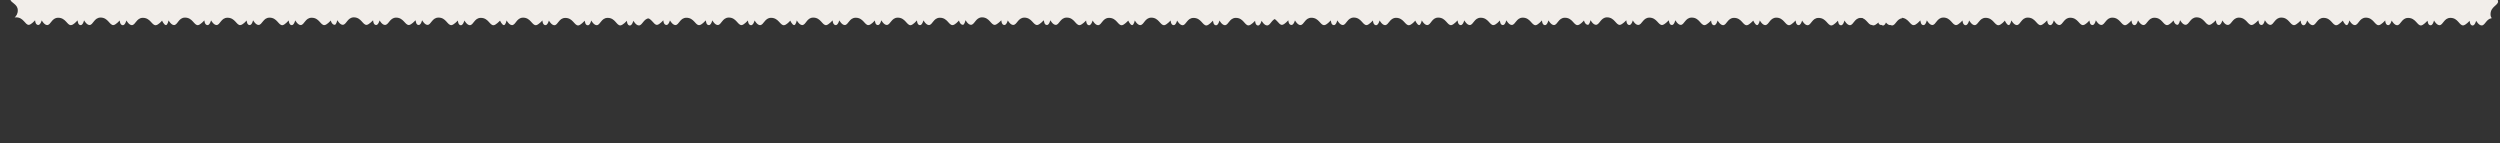
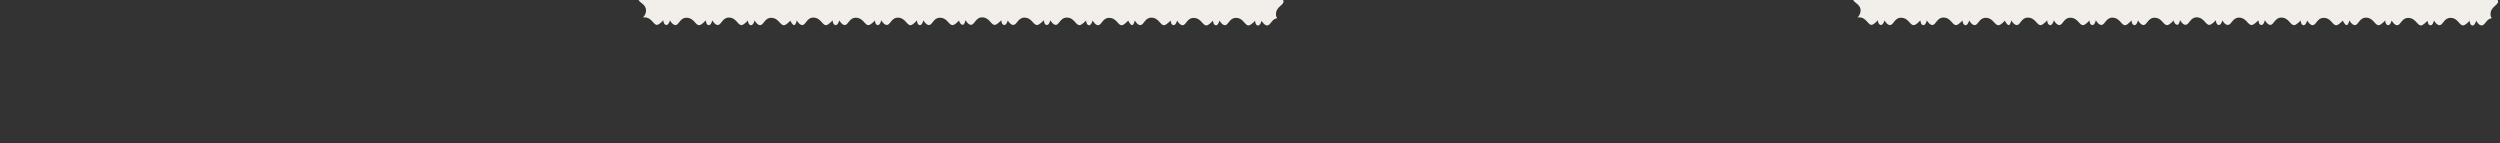
<svg xmlns="http://www.w3.org/2000/svg" width="1552" height="89" viewBox="0 0 1552 89" fill="none">
  <rect x="0" y="0" width="1552" height="89" fill="#333333" stroke="none" />
  <g clip-path="url(#clip0_94_175)">
-     <path d="M1154.53 -286.2C1154.55 -281.263 1149.74 -280.621 1149.93 -277.98C1150.06 -276.455 1152.43 -274.364 1152.79 -274.019L1152.99 -273.996C1152.99 -273.996 1152.99 -273.996 1152.88 -273.908C1152.35 -273.669 1150.04 -273.739 1150.03 -271.928C1150.05 -270.415 1153.01 -269.865 1153.01 -269.865C1153.01 -269.865 1150.09 -268.195 1150.09 -266.483C1150.12 -264.164 1154.59 -263.638 1154.72 -259.595C1154.74 -254.658 1149.83 -254.028 1150.03 -251.387C1150.15 -249.862 1152.88 -247.426 1152.88 -247.426C1152.88 -247.426 1149.96 -247.368 1149.93 -245.457C1149.97 -244.044 1152.9 -243.296 1152.9 -243.296C1152.9 -243.296 1149.99 -241.625 1150.07 -239.802C1150.1 -237.483 1154.57 -236.957 1154.6 -232.926C1154.62 -227.989 1149.82 -227.347 1150.01 -224.706C1150.13 -223.182 1152.59 -220.979 1152.96 -220.734C1152.96 -220.734 1150.21 -219.548 1150.17 -218.344C1150.14 -217.24 1153.08 -216.592 1153.08 -216.592C1153.08 -216.592 1150.18 -215.02 1150.17 -213.209C1150.2 -210.89 1154.76 -210.352 1154.79 -206.321C1154.82 -201.385 1150 -200.643 1150.1 -198.113C1150.22 -196.588 1152.96 -194.152 1152.96 -194.152C1152.96 -194.152 1150.03 -194.094 1150.01 -192.184C1150.04 -190.77 1152.98 -190.022 1152.98 -190.022C1152.98 -190.022 1150.07 -188.451 1150.16 -186.628C1150.19 -184.308 1154.66 -183.783 1154.69 -179.752C1154.71 -174.815 1149.9 -174.173 1150.09 -171.532C1150.22 -170.007 1152.59 -167.916 1152.95 -167.571L1153.05 -167.559C1153.05 -167.559 1153.05 -167.559 1152.94 -167.472C1152.41 -167.232 1150.1 -167.302 1150.09 -165.491C1150.12 -164.077 1153.07 -163.429 1153.07 -163.429C1153.07 -163.429 1150.15 -161.758 1150.15 -160.046C1150.18 -157.727 1154.75 -157.189 1154.78 -153.158C1154.8 -148.222 1149.89 -147.591 1150.09 -144.951C1150.21 -143.426 1152.94 -140.989 1152.94 -140.989C1152.94 -140.989 1150.02 -140.931 1149.99 -139.021C1150.03 -137.607 1152.96 -136.859 1152.96 -136.859C1152.96 -136.859 1150.06 -135.288 1150.15 -133.465C1150.17 -131.146 1154.64 -130.62 1154.67 -126.589C1154.7 -121.652 1149.89 -121.01 1150.08 -118.369C1150.12 -116.955 1152.39 -114.875 1152.94 -114.408C1152.94 -114.408 1150.25 -113.818 1150.24 -112.007C1150.2 -110.804 1153.15 -110.254 1153.15 -110.254C1153.15 -110.254 1150.24 -108.584 1150.24 -106.872C1150.27 -104.553 1154.84 -104.015 1154.86 -99.984C1154.89 -95.047 1149.97 -94.317 1150.17 -91.776C1150.3 -90.251 1153.13 -87.803 1153.13 -87.803C1153.13 -87.803 1150.2 -87.745 1150.18 -85.835C1150.21 -84.421 1153.15 -83.673 1153.15 -83.673C1153.15 -83.673 1150.33 -81.991 1150.23 -80.291C1150.26 -77.971 1154.73 -77.445 1154.76 -73.414C1154.78 -68.478 1149.97 -67.835 1150.17 -65.195C1150.29 -63.67 1152.66 -61.578 1153.02 -61.234L1153.22 -61.21C1153.22 -61.21 1153.22 -61.21 1153.12 -61.222C1152.59 -60.983 1150.27 -60.953 1150.27 -59.242C1150.31 -57.828 1153.25 -57.179 1153.25 -57.179C1153.25 -57.179 1150.35 -55.608 1150.32 -53.697C1150.35 -51.378 1154.92 -50.841 1154.95 -46.809C1154.97 -41.873 1150.05 -41.143 1150.26 -38.602C1150.38 -37.077 1153.21 -34.629 1153.21 -34.629C1153.21 -34.629 1150.29 -34.571 1150.26 -32.66C1150.3 -31.247 1153.23 -30.499 1153.23 -30.499C1153.23 -30.499 1150.32 -28.828 1150.42 -27.104C1150.45 -24.785 1154.91 -24.259 1154.94 -20.228C1154.97 -15.292 1150.15 -14.55 1150.35 -12.008C1150.47 -10.484 1152.85 -8.392 1153.21 -8.048C1153.21 -8.048 1150.45 -6.862 1150.41 -5.658C1150.38 -4.554 1153.32 -3.905 1153.32 -3.905C1153.32 -3.905 1150.41 -2.235 1150.41 -0.523C1150.44 1.796 1155.01 2.334 1155.04 6.365C1155.09 8.486 1154.12 9.882 1153.1 10.869C1153.31 10.793 1153.6 10.828 1153.91 10.764C1158.75 10.729 1159.49 15.549 1161.92 15.432C1163.45 15.309 1165.78 12.564 1165.78 12.564C1165.78 12.564 1165.84 15.491 1167.75 15.514C1169.17 15.479 1169.9 12.646 1169.9 12.646C1169.9 12.646 1171.47 15.549 1173.29 15.561C1175.61 15.532 1176.03 11.051 1180.06 11.022C1184.9 10.987 1185.64 15.807 1188.08 15.591C1189.6 15.568 1191.7 13.096 1192.04 12.734L1192.06 12.635C1192.06 12.635 1192.06 12.635 1192.14 12.746C1192.38 13.277 1192.31 15.585 1194.12 15.597C1195.54 15.562 1196.19 12.617 1196.19 12.617C1196.19 12.617 1197.76 15.521 1199.57 15.533C1201.89 15.504 1202.32 11.023 1206.36 10.895C1211.2 10.86 1211.93 15.779 1214.47 15.574C1215.89 15.44 1218.33 12.706 1218.33 12.706C1218.33 12.706 1218.39 15.633 1220.3 15.656C1221.71 15.621 1222.46 12.689 1222.46 12.689C1222.46 12.689 1224.03 15.592 1225.84 15.604C1228.16 15.575 1228.69 11.106 1232.62 11.065C1237.46 11.03 1238.2 15.85 1240.74 15.645C1242.26 15.523 1244.35 13.151 1244.6 12.777C1244.6 12.777 1245.79 15.535 1246.99 15.576C1248.09 15.605 1248.64 12.649 1248.64 12.649C1248.64 12.649 1250.21 15.552 1252.03 15.564C1254.34 15.535 1254.78 10.955 1258.81 10.926C1263.65 10.891 1264.38 15.81 1266.92 15.606C1268.35 15.471 1270.9 12.65 1270.9 12.65C1270.9 12.65 1270.95 15.576 1272.86 15.6C1274.28 15.565 1275.03 12.632 1275.03 12.632C1275.03 12.632 1276.6 15.536 1278.41 15.548C1280.73 15.518 1281.15 11.038 1285.19 11.009C1290.02 10.974 1290.76 15.793 1293.21 15.577C1294.73 15.455 1296.82 13.083 1297.07 12.709L1297.08 12.61C1297.08 12.61 1297.08 12.61 1297.07 12.709C1297.31 13.241 1297.24 15.548 1299.05 15.56C1300.46 15.525 1301.11 12.581 1301.11 12.581C1301.11 12.581 1302.68 15.484 1304.49 15.496C1306.81 15.467 1307.34 10.998 1311.27 10.957C1316.11 10.922 1316.84 15.841 1319.38 15.637C1320.8 15.502 1323.25 12.669 1323.25 12.669C1323.25 12.669 1323.31 15.596 1325.12 15.608C1326.52 15.672 1327.28 12.64 1327.28 12.64C1327.28 12.64 1328.85 15.544 1330.67 15.556C1332.98 15.526 1333.41 11.046 1337.44 11.017C1342.28 10.982 1342.92 15.79 1345.46 15.585C1346.89 15.451 1348.86 13.266 1349.32 12.717C1349.32 12.717 1349.93 15.305 1351.73 15.416C1352.83 15.445 1353.38 12.489 1353.38 12.489C1353.38 12.489 1354.95 15.393 1356.76 15.405C1359.08 15.376 1359.61 10.906 1363.55 10.766C1368.39 10.731 1369.12 15.65 1371.66 15.446C1373.08 15.312 1375.62 12.589 1375.62 12.589C1375.62 12.589 1375.68 15.516 1377.49 15.528C1378.89 15.592 1379.64 12.66 1379.64 12.66C1379.64 12.66 1381.21 15.563 1383.03 15.476C1385.35 15.447 1385.87 11.077 1389.81 10.937C1394.65 10.902 1395.39 15.722 1397.93 15.517C1399.36 15.383 1401.55 13.023 1401.89 12.661L1401.9 12.561C1401.9 12.561 1401.9 12.561 1401.99 12.672C1402.23 13.204 1402.16 15.511 1403.97 15.523C1405.39 15.488 1406.03 12.544 1406.03 12.544C1406.03 12.544 1407.61 15.447 1409.42 15.459C1411.64 15.418 1412.16 10.949 1416.19 10.92C1421.03 10.885 1421.66 15.793 1424.3 15.6C1425.73 15.466 1428.26 12.743 1428.26 12.743C1428.26 12.743 1428.32 15.67 1430.13 15.682C1431.55 15.647 1432.29 12.714 1432.29 12.714C1432.29 12.714 1433.87 15.618 1435.68 15.63C1438 15.601 1438.42 11.12 1442.45 11.091C1447.29 11.056 1447.93 15.864 1450.47 15.659C1451.9 15.525 1454.1 13.066 1454.44 12.803C1454.44 12.803 1455.62 15.56 1456.82 15.601C1457.94 15.531 1458.48 12.674 1458.48 12.674C1458.48 12.674 1460.05 15.578 1461.86 15.59C1464.18 15.561 1464.61 11.08 1468.65 10.951C1473.49 10.917 1474.22 15.836 1476.76 15.631C1478.28 15.509 1480.73 12.675 1480.73 12.675C1480.73 12.675 1480.79 15.602 1482.6 15.614C1484 15.678 1484.75 12.746 1484.75 12.746C1484.75 12.746 1486.32 15.649 1488.13 15.661C1490.45 15.632 1490.88 11.151 1494.91 11.122C1499.75 11.087 1500.49 15.907 1503.02 15.802C1504.44 15.667 1506.65 13.208 1506.99 12.846L1507 12.746C1507 12.746 1507 12.746 1506.99 12.846C1507.23 13.377 1507.16 15.685 1508.97 15.697C1510.38 15.662 1511.03 12.717 1511.03 12.717C1511.03 12.717 1512.6 15.621 1514.42 15.633C1516.73 15.604 1517.16 11.123 1521.19 11.094C1526.03 11.059 1526.66 15.966 1529.2 15.762C1530.73 15.639 1533.16 12.905 1533.16 12.905C1533.16 12.905 1533.22 15.832 1535.03 15.844C1536.45 15.809 1537.19 12.876 1537.19 12.876C1537.19 12.876 1538.77 15.78 1540.58 15.791C1542.78 15.85 1543.36 11.79 1546.85 11.293C1546.42 10.639 1546.1 9.897 1546.12 8.892C1546.09 4.055 1551.01 3.325 1550.8 0.784C1550.68 -0.741 1547.84 -3.189 1547.84 -3.189C1547.84 -3.189 1550.77 -3.247 1550.78 -5.058C1550.75 -6.472 1547.82 -7.22 1547.82 -7.22C1547.82 -7.22 1550.72 -8.792 1550.73 -10.603C1550.7 -12.922 1546.22 -13.348 1546.19 -17.38C1546.16 -22.217 1550.97 -22.859 1550.77 -25.5C1550.64 -26.925 1548.18 -29.128 1547.8 -29.373C1547.8 -29.373 1550.56 -30.559 1550.6 -31.762C1550.63 -32.867 1547.68 -33.416 1547.68 -33.416C1547.68 -33.416 1550.58 -34.987 1550.59 -36.798C1550.55 -39.018 1545.98 -39.556 1545.95 -43.587C1545.92 -48.424 1550.84 -49.154 1550.63 -51.696C1550.51 -53.221 1547.76 -55.557 1547.76 -55.557C1547.76 -55.557 1550.69 -55.616 1550.72 -57.526C1550.68 -58.94 1547.75 -59.688 1547.75 -59.688C1547.75 -59.688 1550.65 -61.259 1550.56 -63.082C1550.53 -65.401 1546.15 -65.816 1546.02 -69.859C1545.99 -74.696 1550.8 -75.338 1550.59 -77.88C1550.47 -79.405 1548 -81.508 1547.64 -81.853L1547.54 -81.864C1547.54 -81.864 1547.54 -81.864 1547.64 -81.853C1548.17 -82.092 1550.48 -82.022 1550.49 -83.833C1550.45 -85.247 1547.51 -85.895 1547.51 -85.895C1547.51 -85.895 1550.41 -87.467 1550.42 -89.278C1550.49 -91.585 1545.91 -92.024 1545.79 -96.066C1545.75 -100.904 1550.66 -101.534 1550.47 -104.175C1550.34 -105.7 1547.6 -108.037 1547.6 -108.037C1547.6 -108.037 1550.52 -108.095 1550.55 -110.005C1550.51 -111.419 1547.58 -112.167 1547.58 -112.167C1547.58 -112.167 1550.48 -113.738 1550.5 -115.549C1550.57 -117.857 1545.99 -118.295 1546.06 -122.315C1546.02 -127.152 1550.83 -127.794 1550.62 -130.336C1550.49 -131.761 1548.31 -133.73 1547.76 -134.197C1547.76 -134.197 1550.34 -134.799 1550.46 -136.598C1550.48 -137.703 1547.53 -138.252 1547.53 -138.252C1547.53 -138.252 1550.43 -139.823 1550.44 -141.634C1550.4 -143.854 1545.93 -144.38 1545.81 -148.423C1545.77 -153.26 1550.69 -153.99 1550.47 -156.432C1550.35 -157.957 1547.52 -160.405 1547.52 -160.405C1547.52 -160.405 1550.44 -160.463 1550.46 -162.274C1550.42 -163.688 1547.59 -164.424 1547.59 -164.424C1547.59 -164.424 1550.49 -165.996 1550.5 -167.807C1550.47 -170.126 1545.99 -170.553 1545.96 -174.584C1545.93 -179.421 1550.75 -180.163 1550.54 -182.704C1550.41 -184.129 1548.05 -186.32 1547.59 -186.677L1547.49 -186.688C1547.49 -186.688 1547.49 -186.688 1547.6 -186.776C1548.13 -187.015 1550.44 -186.945 1550.45 -188.756C1550.42 -190.17 1547.47 -190.819 1547.47 -190.819C1547.47 -190.819 1550.38 -192.39 1550.39 -194.201C1550.35 -196.421 1545.88 -196.947 1545.75 -200.99C1545.71 -205.827 1550.62 -206.458 1550.42 -208.999C1550.29 -210.524 1547.56 -212.96 1547.56 -212.96C1547.56 -212.96 1550.49 -213.018 1550.5 -214.829C1550.56 -216.231 1547.53 -216.991 1547.53 -216.991C1547.53 -216.991 1550.44 -218.562 1550.35 -220.385C1550.32 -222.705 1545.84 -223.131 1545.81 -227.162C1545.77 -231.999 1550.58 -232.642 1550.38 -235.183C1550.25 -236.708 1547.78 -238.811 1547.41 -239.057C1547.41 -239.057 1550.17 -240.242 1550.21 -241.446C1550.24 -242.55 1547.28 -243.099 1547.28 -243.099C1547.28 -243.099 1550.19 -244.671 1550.2 -246.482C1550.16 -248.702 1545.69 -249.228 1545.66 -253.259C1545.62 -258.096 1550.53 -258.727 1550.34 -261.367C1550.2 -262.793 1547.48 -265.328 1547.48 -265.328C1547.48 -265.328 1550.41 -265.387 1550.43 -267.297C1550.4 -268.711 1547.46 -269.459 1547.46 -269.459C1547.46 -269.459 1550.37 -271.03 1550.38 -272.841C1550.35 -275.16 1545.87 -275.587 1545.84 -279.618C1545.81 -284.455 1550.62 -285.197 1550.41 -287.639C1550.37 -288.147 1550.03 -288.691 1549.69 -289.234C1549.38 -289.17 1549.07 -289.105 1548.77 -289.141C1543.94 -289.106 1543.21 -294.025 1540.66 -293.82C1539.14 -293.698 1536.7 -290.964 1536.7 -290.964C1536.7 -290.964 1536.65 -293.891 1534.83 -293.902C1533.43 -293.967 1532.68 -291.034 1532.68 -291.034C1532.68 -291.034 1531 -293.85 1529.29 -293.85C1527.07 -293.809 1526.54 -289.34 1522.51 -289.311C1517.68 -289.276 1517.03 -294.084 1514.39 -293.891C1512.87 -293.769 1510.78 -291.397 1510.43 -291.035L1510.41 -290.836C1510.41 -290.836 1510.41 -290.836 1510.42 -290.936C1510.18 -291.467 1510.25 -293.775 1508.44 -293.787C1507.03 -293.752 1506.38 -290.807 1506.38 -290.807C1506.38 -290.807 1504.81 -293.711 1502.99 -293.722C1500.68 -293.693 1500.24 -289.113 1496.22 -289.183C1491.38 -289.149 1490.75 -294.056 1488.21 -293.852C1486.78 -293.717 1484.34 -290.884 1484.34 -290.884C1484.34 -290.884 1484.28 -293.811 1482.47 -293.823C1481.05 -293.788 1480.3 -290.855 1480.3 -290.855C1480.3 -290.855 1478.73 -293.758 1476.92 -293.77C1474.6 -293.741 1474.08 -289.272 1470.14 -289.231C1465.31 -289.196 1464.67 -294.004 1462.02 -293.812C1460.5 -293.689 1458.4 -291.218 1458.05 -290.856C1458.05 -290.856 1456.87 -293.613 1455.66 -293.654C1454.56 -293.683 1454.01 -290.727 1454.01 -290.727C1454.01 -290.727 1452.44 -293.631 1450.63 -293.643C1448.31 -293.614 1447.78 -289.144 1443.84 -289.004C1439 -288.97 1438.27 -293.889 1435.73 -293.684C1434.2 -293.562 1431.77 -290.828 1431.77 -290.828C1431.77 -290.828 1431.71 -293.754 1429.9 -293.766C1428.49 -293.731 1427.74 -290.799 1427.74 -290.799C1427.74 -290.799 1426.17 -293.702 1424.35 -293.714C1422.04 -293.685 1421.61 -289.204 1417.58 -289.175C1412.74 -289.14 1412.1 -293.948 1409.46 -293.755C1407.93 -293.633 1405.84 -291.261 1405.5 -290.899L1405.48 -290.799C1405.48 -290.799 1405.48 -290.799 1405.4 -290.91C1405.16 -291.442 1405.23 -293.75 1403.42 -293.761C1401.9 -293.738 1401.35 -290.782 1401.35 -290.782C1401.35 -290.782 1399.78 -293.686 1397.97 -293.697C1395.66 -293.768 1395.23 -289.187 1391.2 -289.158C1386.36 -289.123 1385.62 -293.943 1383.19 -293.826C1381.76 -293.692 1379.22 -290.97 1379.22 -290.97C1379.22 -290.97 1379.17 -293.897 1377.36 -293.908C1375.94 -293.873 1375.19 -290.941 1375.19 -290.941C1375.19 -290.941 1373.62 -293.844 1371.81 -293.856C1369.49 -293.827 1369.08 -289.445 1365.03 -289.317C1360.2 -289.282 1359.46 -294.102 1356.91 -293.898C1355.49 -293.763 1353.52 -291.578 1353.05 -291.029C1353.05 -291.029 1352.45 -293.617 1350.65 -293.728C1349.45 -293.769 1349 -290.802 1349 -290.802C1349 -290.802 1347.43 -293.705 1345.62 -293.717C1343.31 -293.787 1342.77 -289.219 1338.84 -289.178C1334 -289.143 1333.37 -294.05 1330.73 -293.858C1329.21 -293.735 1326.87 -290.989 1326.87 -290.989C1326.87 -290.989 1326.81 -293.916 1324.9 -293.94C1323.5 -294.004 1322.75 -291.071 1322.75 -291.071C1322.75 -291.071 1321.18 -293.975 1319.36 -293.887C1317.15 -293.946 1316.61 -289.377 1312.58 -289.348C1307.74 -289.313 1307 -294.133 1304.56 -293.917C1303.03 -293.794 1300.94 -291.423 1300.58 -290.961L1300.57 -290.862C1300.57 -290.862 1300.57 -290.862 1300.58 -290.961C1300.35 -291.493 1300.42 -293.8 1298.6 -293.812C1297.19 -293.777 1296.54 -290.833 1296.54 -290.833C1296.54 -290.833 1294.97 -293.736 1293.16 -293.748C1290.84 -293.719 1290.41 -289.238 1286.38 -289.209C1281.55 -289.174 1280.91 -294.082 1278.37 -293.877C1276.85 -293.755 1274.4 -290.921 1274.4 -290.921C1274.4 -290.921 1274.34 -293.848 1272.53 -293.86C1271.12 -293.825 1270.37 -290.892 1270.37 -290.892C1270.37 -290.892 1268.8 -293.796 1266.98 -293.708C1264.66 -293.679 1264.23 -289.198 1260.2 -289.169C1255.36 -289.134 1254.72 -293.942 1252.18 -293.738C1250.65 -293.615 1248.56 -291.244 1248.22 -290.881C1248.22 -290.881 1247.03 -293.639 1245.83 -293.68C1244.72 -293.709 1244.17 -290.753 1244.17 -290.753C1244.17 -290.753 1242.6 -293.657 1240.79 -293.668C1238.47 -293.639 1238.05 -289.158 1234.01 -289.129C1229.18 -289.094 1228.45 -294.014 1226.01 -293.797C1224.48 -293.675 1222.04 -290.941 1222.04 -290.941C1222.04 -290.941 1221.99 -293.868 1220.17 -293.88C1218.76 -293.845 1218.01 -290.912 1218.01 -290.912C1218.01 -290.912 1216.44 -293.815 1214.63 -293.827C1212.31 -293.798 1211.88 -289.317 1207.85 -289.288C1203.02 -289.253 1202.27 -294.073 1199.73 -293.869C1198.31 -293.734 1196.12 -291.374 1195.77 -291.012L1195.76 -290.913C1195.76 -290.913 1195.76 -290.913 1195.67 -291.024C1195.43 -291.555 1195.5 -293.863 1193.69 -293.875C1192.28 -293.84 1191.63 -290.895 1191.63 -290.895C1191.63 -290.895 1190.06 -293.799 1188.25 -293.811C1185.93 -293.782 1185.5 -289.301 1181.47 -289.272C1176.63 -289.237 1175.9 -294.156 1173.46 -293.94C1171.94 -293.817 1169.49 -290.984 1169.49 -290.984C1169.49 -290.984 1169.43 -293.911 1167.62 -293.922C1166.21 -293.887 1165.47 -291.054 1165.47 -291.054C1165.47 -291.054 1163.9 -293.958 1162.08 -293.87C1159.77 -293.94 1159.33 -289.36 1155.3 -289.331C1154.59 -289.314 1154 -289.384 1153.41 -289.553C1154.18 -288.355 1154.57 -287.403 1154.53 -286.2Z" fill="#F2EEEA" />
-     <path d="M10.527 -286.2C10.55 -281.263 5.742 -280.621 5.935 -277.98C6.058 -276.455 8.429 -274.364 8.792 -274.019L8.99 -273.996C8.99 -273.996 8.99 -273.996 8.879 -273.908C8.348 -273.669 6.04 -273.739 6.028 -271.928C6.052 -270.415 9.008 -269.865 9.008 -269.865C9.008 -269.865 6.092 -268.195 6.092 -266.483C6.121 -264.164 10.591 -263.638 10.719 -259.595C10.742 -254.658 5.835 -254.028 6.027 -251.387C6.15 -249.862 8.884 -247.426 8.884 -247.426C8.884 -247.426 5.957 -247.368 5.934 -245.457C5.969 -244.044 8.901 -243.296 8.901 -243.296C8.901 -243.296 5.986 -241.625 6.074 -239.802C6.103 -237.483 10.572 -236.957 10.601 -232.926C10.624 -227.989 5.816 -227.347 6.009 -224.706C6.132 -223.182 8.591 -220.979 8.965 -220.734C8.965 -220.734 6.207 -219.548 6.166 -218.344C6.137 -217.24 9.082 -216.592 9.082 -216.592C9.082 -216.592 6.178 -215.02 6.166 -213.209C6.195 -210.89 10.764 -210.352 10.793 -206.321C10.816 -201.385 5.996 -200.643 6.101 -198.113C6.224 -196.588 8.958 -194.152 8.958 -194.152C8.958 -194.152 6.031 -194.094 6.008 -192.184C6.043 -190.77 8.975 -190.022 8.975 -190.022C8.975 -190.022 6.072 -188.451 6.159 -186.628C6.188 -184.308 10.658 -183.783 10.687 -179.752C10.71 -174.815 5.902 -174.173 6.094 -171.532C6.217 -170.007 8.589 -167.916 8.951 -167.571L9.05 -167.559C9.05 -167.559 9.05 -167.559 8.939 -167.472C8.408 -167.232 6.1 -167.302 6.088 -165.491C6.123 -164.077 9.068 -163.429 9.068 -163.429C9.068 -163.429 6.153 -161.758 6.152 -160.046C6.182 -157.727 10.75 -157.189 10.779 -153.158C10.802 -148.222 5.895 -147.591 6.088 -144.951C6.21 -143.426 8.944 -140.989 8.944 -140.989C8.944 -140.989 6.017 -140.931 5.994 -139.021C6.029 -137.607 8.962 -136.859 8.962 -136.859C8.962 -136.859 6.058 -135.288 6.146 -133.465C6.175 -131.146 10.644 -130.62 10.673 -126.589C10.696 -121.652 5.888 -121.01 6.081 -118.369C6.116 -116.955 8.388 -114.875 8.937 -114.408C8.937 -114.408 6.25 -113.818 6.238 -112.007C6.197 -110.804 9.153 -110.254 9.153 -110.254C9.153 -110.254 6.238 -108.584 6.238 -106.872C6.267 -104.553 10.836 -104.015 10.865 -99.984C10.888 -95.047 5.969 -94.317 6.173 -91.776C6.296 -90.251 9.129 -87.803 9.129 -87.803C9.129 -87.803 6.202 -87.745 6.179 -85.835C6.214 -84.421 9.146 -83.673 9.146 -83.673C9.146 -83.673 6.331 -81.991 6.231 -80.291C6.26 -77.971 10.729 -77.445 10.758 -73.414C10.782 -68.478 5.974 -67.835 6.166 -65.195C6.289 -63.67 8.661 -61.578 9.023 -61.234L9.222 -61.21C9.222 -61.21 9.222 -61.21 9.122 -61.222C8.591 -60.983 6.271 -60.953 6.271 -59.242C6.306 -57.828 9.251 -57.179 9.251 -57.179C9.251 -57.179 6.347 -55.608 6.324 -53.697C6.353 -51.378 10.921 -50.841 10.95 -46.809C10.973 -41.873 6.054 -41.143 6.259 -38.602C6.381 -37.077 9.215 -34.629 9.215 -34.629C9.215 -34.629 6.288 -34.571 6.264 -32.66C6.299 -31.247 9.232 -30.499 9.232 -30.499C9.232 -30.499 6.317 -28.828 6.416 -27.104C6.445 -24.785 10.914 -24.259 10.943 -20.228C10.966 -15.292 6.147 -14.55 6.351 -12.008C6.474 -10.484 8.846 -8.392 9.208 -8.048C9.208 -8.048 6.45 -6.862 6.409 -5.658C6.38 -4.554 9.324 -3.905 9.324 -3.905C9.324 -3.905 6.409 -2.235 6.409 -0.523C6.438 1.796 11.007 2.334 11.036 6.365C11.088 8.486 10.118 9.882 9.096 10.869C9.306 10.793 9.604 10.828 9.914 10.764C14.751 10.729 15.493 15.549 17.923 15.432C19.448 15.309 21.785 12.564 21.785 12.564C21.785 12.564 21.843 15.491 23.754 15.514C25.167 15.479 25.904 12.646 25.904 12.646C25.904 12.646 27.475 15.549 29.286 15.561C31.605 15.532 32.032 11.051 36.063 11.022C40.9 10.987 41.642 15.807 44.084 15.591C45.597 15.568 47.7 13.096 48.045 12.734L48.057 12.635C48.057 12.635 48.057 12.635 48.144 12.746C48.384 13.277 48.314 15.585 50.125 15.597C51.538 15.562 52.187 12.617 52.187 12.617C52.187 12.617 53.758 15.521 55.569 15.533C57.889 15.504 58.315 11.023 62.358 10.895C67.195 10.86 67.925 15.779 70.467 15.574C71.892 15.44 74.329 12.706 74.329 12.706C74.329 12.706 74.387 15.633 76.297 15.656C77.711 15.621 78.459 12.689 78.459 12.689C78.459 12.689 80.03 15.592 81.841 15.604C84.16 15.575 84.686 11.106 88.618 11.065C93.455 11.03 94.197 15.85 96.739 15.645C98.263 15.523 100.355 13.151 100.6 12.777C100.6 12.777 101.786 15.535 102.99 15.576C104.094 15.605 104.643 12.649 104.643 12.649C104.643 12.649 106.214 15.552 108.025 15.564C110.345 15.535 110.783 10.955 114.814 10.926C119.651 10.891 120.381 15.81 122.923 15.606C124.348 15.471 126.895 12.65 126.895 12.65C126.895 12.65 126.954 15.576 128.864 15.6C130.278 15.565 131.026 12.632 131.026 12.632C131.026 12.632 132.597 15.536 134.408 15.548C136.727 15.518 137.154 11.038 141.185 11.009C146.022 10.974 146.764 15.793 149.206 15.577C150.731 15.455 152.822 13.083 153.068 12.709L153.079 12.61C153.079 12.61 153.079 12.61 153.068 12.709C153.307 13.241 153.237 15.548 155.048 15.56C156.462 15.525 157.11 12.581 157.11 12.581C157.11 12.581 158.682 15.484 160.493 15.496C162.812 15.467 163.338 10.998 167.27 10.957C172.107 10.922 172.837 15.841 175.378 15.637C176.804 15.502 179.252 12.669 179.252 12.669C179.252 12.669 179.31 15.596 181.121 15.608C182.523 15.672 183.283 12.64 183.283 12.64C183.283 12.64 184.854 15.544 186.665 15.556C188.985 15.526 189.411 11.046 193.442 11.017C198.28 10.982 198.922 15.79 201.463 15.585C202.889 15.451 204.858 13.266 205.325 12.717C205.325 12.717 205.927 15.305 207.726 15.416C208.83 15.445 209.379 12.489 209.379 12.489C209.379 12.489 210.951 15.393 212.762 15.405C215.081 15.376 215.607 10.906 219.551 10.766C224.388 10.731 225.118 15.65 227.659 15.446C229.085 15.312 231.62 12.589 231.62 12.589C231.62 12.589 231.678 15.516 233.489 15.528C234.892 15.592 235.639 12.66 235.639 12.66C235.639 12.66 237.211 15.563 239.034 15.476C241.353 15.447 241.867 11.077 245.811 10.937C250.648 10.902 251.39 15.722 253.931 15.517C255.356 15.383 257.547 13.023 257.892 12.661L257.904 12.561C257.904 12.561 257.904 12.561 257.991 12.672C258.231 13.204 258.161 15.511 259.972 15.523C261.385 15.488 262.034 12.544 262.034 12.544C262.034 12.544 263.605 15.447 265.416 15.459C267.636 15.418 268.162 10.949 272.193 10.92C277.031 10.885 277.661 15.793 280.302 15.6C281.727 15.466 284.263 12.743 284.263 12.743C284.263 12.743 284.321 15.67 286.132 15.682C287.546 15.647 288.294 12.714 288.294 12.714C288.294 12.714 289.865 15.618 291.676 15.63C293.996 15.601 294.422 11.12 298.453 11.091C303.291 11.056 303.933 15.864 306.474 15.659C307.9 15.525 310.102 13.066 310.435 12.803C310.435 12.803 311.621 15.56 312.825 15.601C313.941 15.531 314.478 12.674 314.478 12.674C314.478 12.674 316.05 15.578 317.861 15.59C320.18 15.561 320.606 11.08 324.649 10.951C329.486 10.917 330.216 15.836 332.758 15.631C334.283 15.509 336.731 12.675 336.731 12.675C336.731 12.675 336.789 15.602 338.6 15.614C340.002 15.678 340.75 12.746 340.75 12.746C340.75 12.746 342.321 15.649 344.132 15.661C346.452 15.632 346.878 11.151 350.909 11.122C355.746 11.087 356.488 15.907 359.018 15.802C360.443 15.667 362.646 13.208 362.991 12.846L363.002 12.746C363.002 12.746 363.002 12.746 362.991 12.846C363.23 13.377 363.16 15.685 364.971 15.697C366.385 15.662 367.033 12.717 367.033 12.717C367.033 12.717 368.605 15.621 370.416 15.633C372.735 15.604 373.162 11.123 377.193 11.094C382.03 11.059 382.661 15.966 385.202 15.762C386.727 15.639 389.163 12.905 389.163 12.905C389.163 12.905 389.221 15.832 391.032 15.844C392.446 15.809 393.194 12.876 393.194 12.876C393.194 12.876 394.765 15.78 396.576 15.791C398.785 15.85 399.363 11.79 402.845 11.293C402.419 10.639 402.103 9.897 402.121 8.892C402.086 4.055 407.005 3.325 406.801 0.784C406.678 -0.741 403.845 -3.189 403.845 -3.189C403.845 -3.189 406.772 -3.247 406.783 -5.058C406.748 -6.472 403.816 -7.22 403.816 -7.22C403.816 -7.22 406.719 -8.792 406.731 -10.603C406.702 -12.922 402.221 -13.348 402.192 -17.38C402.157 -22.217 406.965 -22.859 406.772 -25.5C406.638 -26.925 404.179 -29.128 403.805 -29.373C403.805 -29.373 406.562 -30.559 406.603 -31.762C406.633 -32.867 403.676 -33.416 403.676 -33.416C403.676 -33.416 406.58 -34.987 406.592 -36.798C406.551 -39.018 401.983 -39.556 401.954 -43.587C401.919 -48.424 406.838 -49.154 406.633 -51.696C406.511 -53.221 403.765 -55.557 403.765 -55.557C403.765 -55.557 406.692 -55.616 406.715 -57.526C406.68 -58.94 403.748 -59.688 403.748 -59.688C403.748 -59.688 406.651 -61.259 406.564 -63.082C406.535 -65.401 402.153 -65.816 402.025 -69.859C401.99 -74.696 406.798 -75.338 406.593 -77.88C406.471 -79.405 404 -81.508 403.637 -81.853L403.538 -81.864C403.538 -81.864 403.538 -81.864 403.637 -81.853C404.169 -82.092 406.477 -82.022 406.489 -83.833C406.454 -85.247 403.509 -85.895 403.509 -85.895C403.509 -85.895 406.413 -87.467 406.424 -89.278C406.495 -91.585 401.914 -92.024 401.786 -96.066C401.751 -100.904 406.659 -101.534 406.466 -104.175C406.343 -105.7 403.598 -108.037 403.598 -108.037C403.598 -108.037 406.525 -108.095 406.548 -110.005C406.513 -111.419 403.58 -112.167 403.58 -112.167C403.58 -112.167 406.484 -113.738 406.496 -115.549C406.566 -117.857 401.986 -118.295 402.056 -122.315C402.021 -127.152 406.829 -127.794 406.625 -130.336C406.49 -131.761 404.305 -133.73 403.756 -134.197C403.756 -134.197 406.344 -134.799 406.455 -136.598C406.485 -137.703 403.529 -138.252 403.529 -138.252C403.529 -138.252 406.432 -139.823 406.444 -141.634C406.403 -143.854 401.934 -144.38 401.806 -148.423C401.771 -153.26 406.69 -153.99 406.474 -156.432C406.351 -157.957 403.518 -160.405 403.518 -160.405C403.518 -160.405 406.445 -160.463 406.456 -162.274C406.421 -163.688 403.588 -164.424 403.588 -164.424C403.588 -164.424 406.492 -165.996 406.503 -167.807C406.474 -170.126 401.993 -170.553 401.964 -174.584C401.93 -179.421 406.749 -180.163 406.545 -182.704C406.411 -184.129 404.05 -186.32 403.589 -186.677L403.49 -186.688C403.49 -186.688 403.49 -186.688 403.601 -186.776C404.132 -187.015 406.44 -186.945 406.452 -188.756C406.417 -190.17 403.472 -190.819 403.472 -190.819C403.472 -190.819 406.376 -192.39 406.388 -194.201C406.347 -196.421 401.878 -196.947 401.749 -200.99C401.714 -205.827 406.622 -206.458 406.417 -208.999C406.295 -210.524 403.561 -212.96 403.561 -212.96C403.561 -212.96 406.488 -213.018 406.499 -214.829C406.564 -216.231 403.532 -216.991 403.532 -216.991C403.532 -216.991 406.435 -218.562 406.348 -220.385C406.319 -222.705 401.838 -223.131 401.809 -227.162C401.774 -231.999 406.582 -232.642 406.378 -235.183C406.255 -236.708 403.784 -238.811 403.41 -239.057C403.41 -239.057 406.167 -240.242 406.208 -241.446C406.238 -242.55 403.282 -243.099 403.282 -243.099C403.282 -243.099 406.185 -244.671 406.197 -246.482C406.156 -248.702 401.687 -249.228 401.658 -253.259C401.623 -258.096 406.53 -258.727 406.338 -261.367C406.203 -262.793 403.481 -265.328 403.481 -265.328C403.481 -265.328 406.408 -265.387 406.431 -267.297C406.396 -268.711 403.464 -269.459 403.464 -269.459C403.464 -269.459 406.367 -271.03 406.379 -272.841C406.35 -275.16 401.869 -275.587 401.84 -279.618C401.805 -284.455 406.625 -285.197 406.409 -287.639C406.368 -288.147 406.029 -288.691 405.69 -289.234C405.381 -289.17 405.071 -289.105 404.773 -289.141C399.936 -289.106 399.206 -294.025 396.664 -293.82C395.14 -293.698 392.703 -290.964 392.703 -290.964C392.703 -290.964 392.645 -293.891 390.834 -293.902C389.432 -293.967 388.684 -291.034 388.684 -291.034C388.684 -291.034 387.002 -293.85 385.29 -293.85C383.07 -293.809 382.544 -289.34 378.513 -289.311C373.676 -289.276 373.033 -294.084 370.393 -293.891C368.868 -293.769 366.776 -291.397 366.432 -291.035L366.408 -290.836C366.408 -290.836 366.408 -290.836 366.42 -290.936C366.181 -291.467 366.251 -293.775 364.44 -293.787C363.026 -293.752 362.377 -290.807 362.377 -290.807C362.377 -290.807 360.806 -293.711 358.995 -293.722C356.676 -293.693 356.237 -289.113 352.218 -289.183C347.381 -289.149 346.75 -294.056 344.209 -293.852C342.783 -293.717 340.335 -290.884 340.335 -290.884C340.335 -290.884 340.277 -293.811 338.466 -293.823C337.052 -293.788 336.304 -290.855 336.304 -290.855C336.304 -290.855 334.733 -293.758 332.922 -293.77C330.602 -293.741 330.076 -289.272 326.145 -289.231C321.308 -289.196 320.665 -294.004 318.024 -293.812C316.5 -293.689 314.396 -291.218 314.052 -290.856C314.052 -290.856 312.866 -293.613 311.662 -293.654C310.558 -293.683 310.009 -290.727 310.009 -290.727C310.009 -290.727 308.438 -293.631 306.627 -293.643C304.307 -293.614 303.781 -289.144 299.838 -289.004C295.001 -288.97 294.271 -293.889 291.729 -293.684C290.205 -293.562 287.768 -290.828 287.768 -290.828C287.768 -290.828 287.71 -293.754 285.899 -293.766C284.485 -293.731 283.737 -290.799 283.737 -290.799C283.737 -290.799 282.166 -293.702 280.355 -293.714C278.036 -293.685 277.609 -289.204 273.578 -289.175C268.741 -289.14 268.098 -293.948 265.458 -293.755C263.933 -293.633 261.841 -291.261 261.497 -290.899L261.485 -290.799C261.485 -290.799 261.485 -290.799 261.397 -290.91C261.158 -291.442 261.228 -293.75 259.417 -293.761C257.904 -293.738 257.355 -290.782 257.355 -290.782C257.355 -290.782 255.783 -293.686 253.972 -293.697C251.664 -293.768 251.226 -289.187 247.195 -289.158C242.358 -289.123 241.616 -293.943 239.186 -293.826C237.76 -293.692 235.225 -290.97 235.225 -290.97C235.225 -290.97 235.167 -293.897 233.355 -293.908C231.942 -293.873 231.194 -290.941 231.194 -290.941C231.194 -290.941 229.622 -293.844 227.811 -293.856C225.492 -293.827 225.077 -289.445 221.034 -289.317C216.197 -289.282 215.455 -294.102 212.914 -293.898C211.489 -293.763 209.52 -291.578 209.052 -291.029C209.052 -291.029 208.451 -293.617 206.651 -293.728C205.448 -293.769 204.998 -290.802 204.998 -290.802C204.998 -290.802 203.427 -293.705 201.616 -293.717C199.308 -293.787 198.77 -289.219 194.839 -289.178C190.001 -289.143 189.371 -294.05 186.73 -293.858C185.205 -293.735 182.868 -290.989 182.868 -290.989C182.868 -290.989 182.81 -293.916 180.9 -293.94C179.498 -294.004 178.75 -291.071 178.75 -291.071C178.75 -291.071 177.178 -293.975 175.355 -293.887C173.147 -293.946 172.61 -289.377 168.578 -289.348C163.741 -289.313 163 -294.133 160.558 -293.917C159.033 -293.794 156.941 -291.423 156.585 -290.961L156.573 -290.862C156.573 -290.862 156.573 -290.862 156.585 -290.961C156.345 -291.493 156.416 -293.8 154.604 -293.812C153.191 -293.777 152.542 -290.833 152.542 -290.833C152.542 -290.833 150.971 -293.736 149.16 -293.748C146.84 -293.719 146.414 -289.238 142.383 -289.209C137.545 -289.174 136.915 -294.082 134.373 -293.877C132.849 -293.755 130.401 -290.921 130.401 -290.921C130.401 -290.921 130.342 -293.848 128.531 -293.86C127.118 -293.825 126.37 -290.892 126.37 -290.892C126.37 -290.892 124.798 -293.796 122.976 -293.708C120.656 -293.679 120.23 -289.198 116.199 -289.169C111.361 -289.134 110.719 -293.942 108.178 -293.738C106.653 -293.615 104.561 -291.244 104.217 -290.881C104.217 -290.881 103.031 -293.639 101.827 -293.68C100.723 -293.709 100.174 -290.753 100.174 -290.753C100.174 -290.753 98.602 -293.657 96.791 -293.668C94.472 -293.639 94.046 -289.158 90.014 -289.129C85.177 -289.094 84.447 -294.014 82.005 -293.797C80.48 -293.675 78.044 -290.941 78.044 -290.941C78.044 -290.941 77.986 -293.868 76.175 -293.88C74.761 -293.845 74.013 -290.912 74.013 -290.912C74.013 -290.912 72.442 -293.815 70.631 -293.827C68.311 -293.798 67.885 -289.317 63.854 -289.288C59.017 -289.253 58.275 -294.073 55.733 -293.869C54.308 -293.734 52.117 -291.374 51.772 -291.012L51.761 -290.913C51.761 -290.913 51.761 -290.913 51.673 -291.024C51.434 -291.555 51.504 -293.863 49.693 -293.875C48.279 -293.84 47.63 -290.895 47.63 -290.895C47.63 -290.895 46.059 -293.799 44.248 -293.811C41.929 -293.782 41.502 -289.301 37.471 -289.272C32.634 -289.237 31.904 -294.156 29.462 -293.94C27.937 -293.817 25.489 -290.984 25.489 -290.984C25.489 -290.984 25.431 -293.911 23.62 -293.922C22.206 -293.887 21.47 -291.054 21.47 -291.054C21.47 -291.054 19.898 -293.958 18.076 -293.87C15.768 -293.94 15.329 -289.36 11.299 -289.331C10.592 -289.314 9.996 -289.384 9.412 -289.553C10.177 -288.355 10.568 -287.403 10.527 -286.2Z" fill="#F2EEEA" />
+     <path d="M1154.53 -286.2C1154.55 -281.263 1149.74 -280.621 1149.93 -277.98C1150.06 -276.455 1152.43 -274.364 1152.79 -274.019L1152.99 -273.996C1152.99 -273.996 1152.99 -273.996 1152.88 -273.908C1152.35 -273.669 1150.04 -273.739 1150.03 -271.928C1150.05 -270.415 1153.01 -269.865 1153.01 -269.865C1153.01 -269.865 1150.09 -268.195 1150.09 -266.483C1150.12 -264.164 1154.59 -263.638 1154.72 -259.595C1154.74 -254.658 1149.83 -254.028 1150.03 -251.387C1150.15 -249.862 1152.88 -247.426 1152.88 -247.426C1152.88 -247.426 1149.96 -247.368 1149.93 -245.457C1149.97 -244.044 1152.9 -243.296 1152.9 -243.296C1152.9 -243.296 1149.99 -241.625 1150.07 -239.802C1150.1 -237.483 1154.57 -236.957 1154.6 -232.926C1154.62 -227.989 1149.82 -227.347 1150.01 -224.706C1150.13 -223.182 1152.59 -220.979 1152.96 -220.734C1152.96 -220.734 1150.21 -219.548 1150.17 -218.344C1150.14 -217.24 1153.08 -216.592 1153.08 -216.592C1153.08 -216.592 1150.18 -215.02 1150.17 -213.209C1150.2 -210.89 1154.76 -210.352 1154.79 -206.321C1154.82 -201.385 1150 -200.643 1150.1 -198.113C1150.22 -196.588 1152.96 -194.152 1152.96 -194.152C1152.96 -194.152 1150.03 -194.094 1150.01 -192.184C1150.04 -190.77 1152.98 -190.022 1152.98 -190.022C1152.98 -190.022 1150.07 -188.451 1150.16 -186.628C1150.19 -184.308 1154.66 -183.783 1154.69 -179.752C1154.71 -174.815 1149.9 -174.173 1150.09 -171.532C1150.22 -170.007 1152.59 -167.916 1152.95 -167.571L1153.05 -167.559C1153.05 -167.559 1153.05 -167.559 1152.94 -167.472C1152.41 -167.232 1150.1 -167.302 1150.09 -165.491C1150.12 -164.077 1153.07 -163.429 1153.07 -163.429C1153.07 -163.429 1150.15 -161.758 1150.15 -160.046C1150.18 -157.727 1154.75 -157.189 1154.78 -153.158C1154.8 -148.222 1149.89 -147.591 1150.09 -144.951C1150.21 -143.426 1152.94 -140.989 1152.94 -140.989C1152.94 -140.989 1150.02 -140.931 1149.99 -139.021C1150.03 -137.607 1152.96 -136.859 1152.96 -136.859C1152.96 -136.859 1150.06 -135.288 1150.15 -133.465C1150.17 -131.146 1154.64 -130.62 1154.67 -126.589C1154.7 -121.652 1149.89 -121.01 1150.08 -118.369C1150.12 -116.955 1152.39 -114.875 1152.94 -114.408C1152.94 -114.408 1150.25 -113.818 1150.24 -112.007C1150.2 -110.804 1153.15 -110.254 1153.15 -110.254C1153.15 -110.254 1150.24 -108.584 1150.24 -106.872C1150.27 -104.553 1154.84 -104.015 1154.86 -99.984C1154.89 -95.047 1149.97 -94.317 1150.17 -91.776C1150.3 -90.251 1153.13 -87.803 1153.13 -87.803C1153.13 -87.803 1150.2 -87.745 1150.18 -85.835C1150.21 -84.421 1153.15 -83.673 1153.15 -83.673C1153.15 -83.673 1150.33 -81.991 1150.23 -80.291C1150.26 -77.971 1154.73 -77.445 1154.76 -73.414C1154.78 -68.478 1149.97 -67.835 1150.17 -65.195C1150.29 -63.67 1152.66 -61.578 1153.02 -61.234L1153.22 -61.21C1153.22 -61.21 1153.22 -61.21 1153.12 -61.222C1152.59 -60.983 1150.27 -60.953 1150.27 -59.242C1150.31 -57.828 1153.25 -57.179 1153.25 -57.179C1153.25 -57.179 1150.35 -55.608 1150.32 -53.697C1150.35 -51.378 1154.92 -50.841 1154.95 -46.809C1154.97 -41.873 1150.05 -41.143 1150.26 -38.602C1150.38 -37.077 1153.21 -34.629 1153.21 -34.629C1153.21 -34.629 1150.29 -34.571 1150.26 -32.66C1150.3 -31.247 1153.23 -30.499 1153.23 -30.499C1153.23 -30.499 1150.32 -28.828 1150.42 -27.104C1150.45 -24.785 1154.91 -24.259 1154.94 -20.228C1154.97 -15.292 1150.15 -14.55 1150.35 -12.008C1150.47 -10.484 1152.85 -8.392 1153.21 -8.048C1153.21 -8.048 1150.45 -6.862 1150.41 -5.658C1150.38 -4.554 1153.32 -3.905 1153.32 -3.905C1153.32 -3.905 1150.41 -2.235 1150.41 -0.523C1150.44 1.796 1155.01 2.334 1155.04 6.365C1155.09 8.486 1154.12 9.882 1153.1 10.869C1153.31 10.793 1153.6 10.828 1153.91 10.764C1158.75 10.729 1159.49 15.549 1161.92 15.432C1163.45 15.309 1165.78 12.564 1165.78 12.564C1165.78 12.564 1165.84 15.491 1167.75 15.514C1169.17 15.479 1169.9 12.646 1169.9 12.646C1169.9 12.646 1171.47 15.549 1173.29 15.561C1175.61 15.532 1176.03 11.051 1180.06 11.022C1184.9 10.987 1185.64 15.807 1188.08 15.591C1189.6 15.568 1191.7 13.096 1192.04 12.734L1192.06 12.635C1192.06 12.635 1192.06 12.635 1192.14 12.746C1192.38 13.277 1192.31 15.585 1194.12 15.597C1195.54 15.562 1196.19 12.617 1196.19 12.617C1196.19 12.617 1197.76 15.521 1199.57 15.533C1201.89 15.504 1202.32 11.023 1206.36 10.895C1211.2 10.86 1211.93 15.779 1214.47 15.574C1215.89 15.44 1218.33 12.706 1218.33 12.706C1218.33 12.706 1218.39 15.633 1220.3 15.656C1221.71 15.621 1222.46 12.689 1222.46 12.689C1222.46 12.689 1224.03 15.592 1225.84 15.604C1228.16 15.575 1228.69 11.106 1232.62 11.065C1237.46 11.03 1238.2 15.85 1240.74 15.645C1242.26 15.523 1244.35 13.151 1244.6 12.777C1244.6 12.777 1245.79 15.535 1246.99 15.576C1248.09 15.605 1248.64 12.649 1248.64 12.649C1248.64 12.649 1250.21 15.552 1252.03 15.564C1254.34 15.535 1254.78 10.955 1258.81 10.926C1263.65 10.891 1264.38 15.81 1266.92 15.606C1268.35 15.471 1270.9 12.65 1270.9 12.65C1270.9 12.65 1270.95 15.576 1272.86 15.6C1274.28 15.565 1275.03 12.632 1275.03 12.632C1275.03 12.632 1276.6 15.536 1278.41 15.548C1280.73 15.518 1281.15 11.038 1285.19 11.009C1290.02 10.974 1290.76 15.793 1293.21 15.577C1294.73 15.455 1296.82 13.083 1297.07 12.709L1297.08 12.61C1297.08 12.61 1297.08 12.61 1297.07 12.709C1297.31 13.241 1297.24 15.548 1299.05 15.56C1300.46 15.525 1301.11 12.581 1301.11 12.581C1301.11 12.581 1302.68 15.484 1304.49 15.496C1306.81 15.467 1307.34 10.998 1311.27 10.957C1316.11 10.922 1316.84 15.841 1319.38 15.637C1320.8 15.502 1323.25 12.669 1323.25 12.669C1323.25 12.669 1323.31 15.596 1325.12 15.608C1326.52 15.672 1327.28 12.64 1327.28 12.64C1327.28 12.64 1328.85 15.544 1330.67 15.556C1332.98 15.526 1333.41 11.046 1337.44 11.017C1342.28 10.982 1342.92 15.79 1345.46 15.585C1346.89 15.451 1348.86 13.266 1349.32 12.717C1349.32 12.717 1349.93 15.305 1351.73 15.416C1352.83 15.445 1353.38 12.489 1353.38 12.489C1353.38 12.489 1354.95 15.393 1356.76 15.405C1359.08 15.376 1359.61 10.906 1363.55 10.766C1368.39 10.731 1369.12 15.65 1371.66 15.446C1373.08 15.312 1375.62 12.589 1375.62 12.589C1375.62 12.589 1375.68 15.516 1377.49 15.528C1378.89 15.592 1379.64 12.66 1379.64 12.66C1379.64 12.66 1381.21 15.563 1383.03 15.476C1385.35 15.447 1385.87 11.077 1389.81 10.937C1394.65 10.902 1395.39 15.722 1397.93 15.517C1399.36 15.383 1401.55 13.023 1401.89 12.661L1401.9 12.561C1401.9 12.561 1401.9 12.561 1401.99 12.672C1402.23 13.204 1402.16 15.511 1403.97 15.523C1405.39 15.488 1406.03 12.544 1406.03 12.544C1406.03 12.544 1407.61 15.447 1409.42 15.459C1411.64 15.418 1412.16 10.949 1416.19 10.92C1421.03 10.885 1421.66 15.793 1424.3 15.6C1425.73 15.466 1428.26 12.743 1428.26 12.743C1428.26 12.743 1428.32 15.67 1430.13 15.682C1431.55 15.647 1432.29 12.714 1432.29 12.714C1432.29 12.714 1433.87 15.618 1435.68 15.63C1438 15.601 1438.42 11.12 1442.45 11.091C1447.29 11.056 1447.93 15.864 1450.47 15.659C1451.9 15.525 1454.1 13.066 1454.44 12.803C1454.44 12.803 1455.62 15.56 1456.82 15.601C1457.94 15.531 1458.48 12.674 1458.48 12.674C1458.48 12.674 1460.05 15.578 1461.86 15.59C1464.18 15.561 1464.61 11.08 1468.65 10.951C1473.49 10.917 1474.22 15.836 1476.76 15.631C1478.28 15.509 1480.73 12.675 1480.73 12.675C1480.73 12.675 1480.79 15.602 1482.6 15.614C1484 15.678 1484.75 12.746 1484.75 12.746C1484.75 12.746 1486.32 15.649 1488.13 15.661C1490.45 15.632 1490.88 11.151 1494.91 11.122C1499.75 11.087 1500.49 15.907 1503.02 15.802C1504.44 15.667 1506.65 13.208 1506.99 12.846L1507 12.746C1507 12.746 1507 12.746 1506.99 12.846C1507.23 13.377 1507.16 15.685 1508.97 15.697C1510.38 15.662 1511.03 12.717 1511.03 12.717C1511.03 12.717 1512.6 15.621 1514.42 15.633C1516.73 15.604 1517.16 11.123 1521.19 11.094C1526.03 11.059 1526.66 15.966 1529.2 15.762C1530.73 15.639 1533.16 12.905 1533.16 12.905C1533.16 12.905 1533.22 15.832 1535.03 15.844C1536.45 15.809 1537.19 12.876 1537.19 12.876C1537.19 12.876 1538.77 15.78 1540.58 15.791C1542.78 15.85 1543.36 11.79 1546.85 11.293C1546.42 10.639 1546.1 9.897 1546.12 8.892C1546.09 4.055 1551.01 3.325 1550.8 0.784C1550.68 -0.741 1547.84 -3.189 1547.84 -3.189C1547.84 -3.189 1550.77 -3.247 1550.78 -5.058C1550.75 -6.472 1547.82 -7.22 1547.82 -7.22C1547.82 -7.22 1550.72 -8.792 1550.73 -10.603C1550.7 -12.922 1546.22 -13.348 1546.19 -17.38C1546.16 -22.217 1550.97 -22.859 1550.77 -25.5C1550.64 -26.925 1548.18 -29.128 1547.8 -29.373C1547.8 -29.373 1550.56 -30.559 1550.6 -31.762C1550.63 -32.867 1547.68 -33.416 1547.68 -33.416C1547.68 -33.416 1550.58 -34.987 1550.59 -36.798C1550.55 -39.018 1545.98 -39.556 1545.95 -43.587C1545.92 -48.424 1550.84 -49.154 1550.63 -51.696C1550.51 -53.221 1547.76 -55.557 1547.76 -55.557C1547.76 -55.557 1550.69 -55.616 1550.72 -57.526C1550.68 -58.94 1547.75 -59.688 1547.75 -59.688C1547.75 -59.688 1550.65 -61.259 1550.56 -63.082C1550.53 -65.401 1546.15 -65.816 1546.02 -69.859C1545.99 -74.696 1550.8 -75.338 1550.59 -77.88C1550.47 -79.405 1548 -81.508 1547.64 -81.853L1547.54 -81.864C1547.54 -81.864 1547.54 -81.864 1547.64 -81.853C1548.17 -82.092 1550.48 -82.022 1550.49 -83.833C1550.45 -85.247 1547.51 -85.895 1547.51 -85.895C1547.51 -85.895 1550.41 -87.467 1550.42 -89.278C1550.49 -91.585 1545.91 -92.024 1545.79 -96.066C1545.75 -100.904 1550.66 -101.534 1550.47 -104.175C1550.34 -105.7 1547.6 -108.037 1547.6 -108.037C1547.6 -108.037 1550.52 -108.095 1550.55 -110.005C1550.51 -111.419 1547.58 -112.167 1547.58 -112.167C1547.58 -112.167 1550.48 -113.738 1550.5 -115.549C1550.57 -117.857 1545.99 -118.295 1546.06 -122.315C1546.02 -127.152 1550.83 -127.794 1550.62 -130.336C1550.49 -131.761 1548.31 -133.73 1547.76 -134.197C1547.76 -134.197 1550.34 -134.799 1550.46 -136.598C1550.48 -137.703 1547.53 -138.252 1547.53 -138.252C1547.53 -138.252 1550.43 -139.823 1550.44 -141.634C1550.4 -143.854 1545.93 -144.38 1545.81 -148.423C1545.77 -153.26 1550.69 -153.99 1550.47 -156.432C1550.35 -157.957 1547.52 -160.405 1547.52 -160.405C1547.52 -160.405 1550.44 -160.463 1550.46 -162.274C1550.42 -163.688 1547.59 -164.424 1547.59 -164.424C1547.59 -164.424 1550.49 -165.996 1550.5 -167.807C1550.47 -170.126 1545.99 -170.553 1545.96 -174.584C1545.93 -179.421 1550.75 -180.163 1550.54 -182.704C1550.41 -184.129 1548.05 -186.32 1547.59 -186.677L1547.49 -186.688C1547.49 -186.688 1547.49 -186.688 1547.6 -186.776C1548.13 -187.015 1550.44 -186.945 1550.45 -188.756C1550.42 -190.17 1547.47 -190.819 1547.47 -190.819C1547.47 -190.819 1550.38 -192.39 1550.39 -194.201C1550.35 -196.421 1545.88 -196.947 1545.75 -200.99C1545.71 -205.827 1550.62 -206.458 1550.42 -208.999C1550.29 -210.524 1547.56 -212.96 1547.56 -212.96C1547.56 -212.96 1550.49 -213.018 1550.5 -214.829C1550.56 -216.231 1547.53 -216.991 1547.53 -216.991C1547.53 -216.991 1550.44 -218.562 1550.35 -220.385C1550.32 -222.705 1545.84 -223.131 1545.81 -227.162C1545.77 -231.999 1550.58 -232.642 1550.38 -235.183C1550.25 -236.708 1547.78 -238.811 1547.41 -239.057C1547.41 -239.057 1550.17 -240.242 1550.21 -241.446C1550.24 -242.55 1547.28 -243.099 1547.28 -243.099C1547.28 -243.099 1550.19 -244.671 1550.2 -246.482C1550.16 -248.702 1545.69 -249.228 1545.66 -253.259C1545.62 -258.096 1550.53 -258.727 1550.34 -261.367C1550.2 -262.793 1547.48 -265.328 1547.48 -265.328C1547.48 -265.328 1550.41 -265.387 1550.43 -267.297C1550.4 -268.711 1547.46 -269.459 1547.46 -269.459C1547.46 -269.459 1550.37 -271.03 1550.38 -272.841C1545.81 -284.455 1550.62 -285.197 1550.41 -287.639C1550.37 -288.147 1550.03 -288.691 1549.69 -289.234C1549.38 -289.17 1549.07 -289.105 1548.77 -289.141C1543.94 -289.106 1543.21 -294.025 1540.66 -293.82C1539.14 -293.698 1536.7 -290.964 1536.7 -290.964C1536.7 -290.964 1536.65 -293.891 1534.83 -293.902C1533.43 -293.967 1532.68 -291.034 1532.68 -291.034C1532.68 -291.034 1531 -293.85 1529.29 -293.85C1527.07 -293.809 1526.54 -289.34 1522.51 -289.311C1517.68 -289.276 1517.03 -294.084 1514.39 -293.891C1512.87 -293.769 1510.78 -291.397 1510.43 -291.035L1510.41 -290.836C1510.41 -290.836 1510.41 -290.836 1510.42 -290.936C1510.18 -291.467 1510.25 -293.775 1508.44 -293.787C1507.03 -293.752 1506.38 -290.807 1506.38 -290.807C1506.38 -290.807 1504.81 -293.711 1502.99 -293.722C1500.68 -293.693 1500.24 -289.113 1496.22 -289.183C1491.38 -289.149 1490.75 -294.056 1488.21 -293.852C1486.78 -293.717 1484.34 -290.884 1484.34 -290.884C1484.34 -290.884 1484.28 -293.811 1482.47 -293.823C1481.05 -293.788 1480.3 -290.855 1480.3 -290.855C1480.3 -290.855 1478.73 -293.758 1476.92 -293.77C1474.6 -293.741 1474.08 -289.272 1470.14 -289.231C1465.31 -289.196 1464.67 -294.004 1462.02 -293.812C1460.5 -293.689 1458.4 -291.218 1458.05 -290.856C1458.05 -290.856 1456.87 -293.613 1455.66 -293.654C1454.56 -293.683 1454.01 -290.727 1454.01 -290.727C1454.01 -290.727 1452.44 -293.631 1450.63 -293.643C1448.31 -293.614 1447.78 -289.144 1443.84 -289.004C1439 -288.97 1438.27 -293.889 1435.73 -293.684C1434.2 -293.562 1431.77 -290.828 1431.77 -290.828C1431.77 -290.828 1431.71 -293.754 1429.9 -293.766C1428.49 -293.731 1427.74 -290.799 1427.74 -290.799C1427.74 -290.799 1426.17 -293.702 1424.35 -293.714C1422.04 -293.685 1421.61 -289.204 1417.58 -289.175C1412.74 -289.14 1412.1 -293.948 1409.46 -293.755C1407.93 -293.633 1405.84 -291.261 1405.5 -290.899L1405.48 -290.799C1405.48 -290.799 1405.48 -290.799 1405.4 -290.91C1405.16 -291.442 1405.23 -293.75 1403.42 -293.761C1401.9 -293.738 1401.35 -290.782 1401.35 -290.782C1401.35 -290.782 1399.78 -293.686 1397.97 -293.697C1395.66 -293.768 1395.23 -289.187 1391.2 -289.158C1386.36 -289.123 1385.62 -293.943 1383.19 -293.826C1381.76 -293.692 1379.22 -290.97 1379.22 -290.97C1379.22 -290.97 1379.17 -293.897 1377.36 -293.908C1375.94 -293.873 1375.19 -290.941 1375.19 -290.941C1375.19 -290.941 1373.62 -293.844 1371.81 -293.856C1369.49 -293.827 1369.08 -289.445 1365.03 -289.317C1360.2 -289.282 1359.46 -294.102 1356.91 -293.898C1355.49 -293.763 1353.52 -291.578 1353.05 -291.029C1353.05 -291.029 1352.45 -293.617 1350.65 -293.728C1349.45 -293.769 1349 -290.802 1349 -290.802C1349 -290.802 1347.43 -293.705 1345.62 -293.717C1343.31 -293.787 1342.77 -289.219 1338.84 -289.178C1334 -289.143 1333.37 -294.05 1330.73 -293.858C1329.21 -293.735 1326.87 -290.989 1326.87 -290.989C1326.87 -290.989 1326.81 -293.916 1324.9 -293.94C1323.5 -294.004 1322.75 -291.071 1322.75 -291.071C1322.75 -291.071 1321.18 -293.975 1319.36 -293.887C1317.15 -293.946 1316.61 -289.377 1312.58 -289.348C1307.74 -289.313 1307 -294.133 1304.56 -293.917C1303.03 -293.794 1300.94 -291.423 1300.58 -290.961L1300.57 -290.862C1300.57 -290.862 1300.57 -290.862 1300.58 -290.961C1300.35 -291.493 1300.42 -293.8 1298.6 -293.812C1297.19 -293.777 1296.54 -290.833 1296.54 -290.833C1296.54 -290.833 1294.97 -293.736 1293.16 -293.748C1290.84 -293.719 1290.41 -289.238 1286.38 -289.209C1281.55 -289.174 1280.91 -294.082 1278.37 -293.877C1276.85 -293.755 1274.4 -290.921 1274.4 -290.921C1274.4 -290.921 1274.34 -293.848 1272.53 -293.86C1271.12 -293.825 1270.37 -290.892 1270.37 -290.892C1270.37 -290.892 1268.8 -293.796 1266.98 -293.708C1264.66 -293.679 1264.23 -289.198 1260.2 -289.169C1255.36 -289.134 1254.72 -293.942 1252.18 -293.738C1250.65 -293.615 1248.56 -291.244 1248.22 -290.881C1248.22 -290.881 1247.03 -293.639 1245.83 -293.68C1244.72 -293.709 1244.17 -290.753 1244.17 -290.753C1244.17 -290.753 1242.6 -293.657 1240.79 -293.668C1238.47 -293.639 1238.05 -289.158 1234.01 -289.129C1229.18 -289.094 1228.45 -294.014 1226.01 -293.797C1224.48 -293.675 1222.04 -290.941 1222.04 -290.941C1222.04 -290.941 1221.99 -293.868 1220.17 -293.88C1218.76 -293.845 1218.01 -290.912 1218.01 -290.912C1218.01 -290.912 1216.44 -293.815 1214.63 -293.827C1212.31 -293.798 1211.88 -289.317 1207.85 -289.288C1203.02 -289.253 1202.27 -294.073 1199.73 -293.869C1198.31 -293.734 1196.12 -291.374 1195.77 -291.012L1195.76 -290.913C1195.76 -290.913 1195.76 -290.913 1195.67 -291.024C1195.43 -291.555 1195.5 -293.863 1193.69 -293.875C1192.28 -293.84 1191.63 -290.895 1191.63 -290.895C1191.63 -290.895 1190.06 -293.799 1188.25 -293.811C1185.93 -293.782 1185.5 -289.301 1181.47 -289.272C1176.63 -289.237 1175.9 -294.156 1173.46 -293.94C1171.94 -293.817 1169.49 -290.984 1169.49 -290.984C1169.49 -290.984 1169.43 -293.911 1167.62 -293.922C1166.21 -293.887 1165.47 -291.054 1165.47 -291.054C1165.47 -291.054 1163.9 -293.958 1162.08 -293.87C1159.77 -293.94 1159.33 -289.36 1155.3 -289.331C1154.59 -289.314 1154 -289.384 1153.41 -289.553C1154.18 -288.355 1154.57 -287.403 1154.53 -286.2Z" fill="#F2EEEA" />
    <path d="M400.527 -286.2C400.55 -281.263 395.742 -280.621 395.935 -277.98C396.058 -276.455 398.429 -274.364 398.792 -274.019L398.99 -273.996C398.99 -273.996 398.99 -273.996 398.879 -273.908C398.348 -273.669 396.04 -273.739 396.028 -271.928C396.052 -270.415 399.008 -269.865 399.008 -269.865C399.008 -269.865 396.092 -268.195 396.092 -266.483C396.121 -264.164 400.591 -263.638 400.719 -259.595C400.742 -254.658 395.835 -254.028 396.027 -251.387C396.15 -249.862 398.884 -247.426 398.884 -247.426C398.884 -247.426 395.957 -247.368 395.934 -245.457C395.969 -244.044 398.901 -243.296 398.901 -243.296C398.901 -243.296 395.986 -241.625 396.074 -239.802C396.103 -237.483 400.572 -236.957 400.601 -232.926C400.624 -227.989 395.816 -227.347 396.009 -224.706C396.132 -223.182 398.591 -220.979 398.965 -220.734C398.965 -220.734 396.207 -219.548 396.166 -218.344C396.137 -217.24 399.082 -216.592 399.082 -216.592C399.082 -216.592 396.178 -215.02 396.166 -213.209C396.195 -210.89 400.764 -210.352 400.793 -206.321C400.816 -201.385 395.996 -200.643 396.101 -198.113C396.224 -196.588 398.958 -194.152 398.958 -194.152C398.958 -194.152 396.031 -194.094 396.008 -192.184C396.043 -190.77 398.975 -190.022 398.975 -190.022C398.975 -190.022 396.072 -188.451 396.159 -186.628C396.188 -184.308 400.658 -183.783 400.687 -179.752C400.71 -174.815 395.902 -174.173 396.094 -171.532C396.217 -170.007 398.589 -167.916 398.951 -167.571L399.05 -167.559C399.05 -167.559 399.05 -167.559 398.939 -167.472C398.408 -167.232 396.1 -167.302 396.088 -165.491C396.123 -164.077 399.068 -163.429 399.068 -163.429C399.068 -163.429 396.153 -161.758 396.152 -160.046C396.182 -157.727 400.75 -157.189 400.779 -153.158C400.802 -148.222 395.895 -147.591 396.088 -144.951C396.21 -143.426 398.944 -140.989 398.944 -140.989C398.944 -140.989 396.017 -140.931 395.994 -139.021C396.029 -137.607 398.962 -136.859 398.962 -136.859C398.962 -136.859 396.058 -135.288 396.146 -133.465C396.175 -131.146 400.644 -130.62 400.673 -126.589C400.696 -121.652 395.888 -121.01 396.081 -118.369C396.116 -116.955 398.388 -114.875 398.937 -114.408C398.937 -114.408 396.25 -113.818 396.238 -112.007C396.197 -110.804 399.153 -110.254 399.153 -110.254C399.153 -110.254 396.238 -108.584 396.238 -106.872C396.267 -104.553 400.836 -104.015 400.865 -99.984C400.888 -95.047 395.969 -94.317 396.173 -91.776C396.296 -90.251 399.129 -87.803 399.129 -87.803C399.129 -87.803 396.202 -87.745 396.179 -85.835C396.214 -84.421 399.146 -83.673 399.146 -83.673C399.146 -83.673 396.331 -81.991 396.231 -80.291C396.26 -77.971 400.729 -77.445 400.758 -73.414C400.782 -68.478 395.974 -67.835 396.166 -65.195C396.289 -63.67 398.661 -61.578 399.023 -61.234L399.222 -61.21C399.222 -61.21 399.222 -61.21 399.122 -61.222C398.591 -60.983 396.271 -60.953 396.271 -59.242C396.306 -57.828 399.251 -57.179 399.251 -57.179C399.251 -57.179 396.347 -55.608 396.324 -53.697C396.353 -51.378 400.921 -50.841 400.95 -46.809C400.973 -41.873 396.054 -41.143 396.259 -38.602C396.381 -37.077 399.215 -34.629 399.215 -34.629C399.215 -34.629 396.288 -34.571 396.264 -32.66C396.299 -31.247 399.232 -30.499 399.232 -30.499C399.232 -30.499 396.317 -28.828 396.416 -27.104C396.445 -24.785 400.914 -24.259 400.943 -20.228C400.967 -15.292 396.147 -14.55 396.351 -12.008C396.474 -10.484 398.846 -8.392 399.208 -8.048C399.208 -8.048 396.45 -6.862 396.409 -5.658C396.38 -4.554 399.324 -3.905 399.324 -3.905C399.324 -3.905 396.409 -2.235 396.409 -0.523C396.438 1.796 401.007 2.334 401.036 6.365C401.088 8.486 400.118 9.882 399.096 10.869C399.306 10.793 399.604 10.828 399.914 10.764C404.751 10.729 405.493 15.549 407.923 15.432C409.448 15.309 411.785 12.564 411.785 12.564C411.785 12.564 411.843 15.491 413.754 15.514C415.167 15.479 415.904 12.646 415.904 12.646C415.904 12.646 417.475 15.549 419.286 15.561C421.605 15.532 422.032 11.051 426.063 11.022C430.9 10.987 431.642 15.807 434.084 15.591C435.597 15.568 437.7 13.096 438.045 12.734L438.057 12.635C438.057 12.635 438.057 12.635 438.144 12.746C438.384 13.277 438.314 15.585 440.125 15.597C441.538 15.562 442.187 12.617 442.187 12.617C442.187 12.617 443.758 15.521 445.569 15.533C447.889 15.504 448.315 11.023 452.358 10.895C457.195 10.86 457.925 15.779 460.467 15.574C461.892 15.44 464.328 12.706 464.328 12.706C464.328 12.706 464.387 15.633 466.297 15.656C467.711 15.621 468.459 12.689 468.459 12.689C468.459 12.689 470.03 15.592 471.841 15.604C474.161 15.575 474.687 11.106 478.618 11.065C483.455 11.03 484.197 15.85 486.739 15.645C488.263 15.523 490.355 13.151 490.6 12.777C490.6 12.777 491.786 15.535 492.99 15.576C494.094 15.605 494.643 12.649 494.643 12.649C494.643 12.649 496.214 15.552 498.025 15.564C500.345 15.535 500.783 10.955 504.814 10.926C509.651 10.891 510.381 15.81 512.923 15.606C514.348 15.471 516.895 12.65 516.895 12.65C516.895 12.65 516.954 15.576 518.864 15.6C520.278 15.565 521.026 12.632 521.026 12.632C521.026 12.632 522.597 15.536 524.408 15.548C526.727 15.518 527.154 11.038 531.185 11.009C536.022 10.974 536.764 15.793 539.206 15.577C540.731 15.455 542.822 13.083 543.068 12.709L543.079 12.61C543.079 12.61 543.079 12.61 543.068 12.709C543.307 13.241 543.237 15.548 545.048 15.56C546.462 15.525 547.11 12.581 547.11 12.581C547.11 12.581 548.682 15.484 550.493 15.496C552.812 15.467 553.338 10.998 557.27 10.957C562.107 10.922 562.837 15.841 565.378 15.637C566.804 15.502 569.252 12.669 569.252 12.669C569.252 12.669 569.31 15.596 571.121 15.608C572.523 15.672 573.283 12.64 573.283 12.64C573.283 12.64 574.854 15.544 576.665 15.556C578.985 15.526 579.411 11.046 583.442 11.017C588.28 10.982 588.922 15.79 591.463 15.585C592.889 15.451 594.858 13.266 595.325 12.717C595.325 12.717 595.927 15.305 597.726 15.416C598.83 15.445 599.379 12.489 599.379 12.489C599.379 12.489 600.951 15.393 602.762 15.405C605.081 15.376 605.607 10.906 609.551 10.766C614.388 10.731 615.118 15.65 617.659 15.446C619.085 15.312 621.62 12.589 621.62 12.589C621.62 12.589 621.678 15.516 623.489 15.528C624.892 15.592 625.639 12.66 625.639 12.66C625.639 12.66 627.211 15.563 629.034 15.476C631.353 15.447 631.867 11.077 635.811 10.937C640.648 10.902 641.39 15.722 643.931 15.517C645.356 15.383 647.547 13.023 647.892 12.661L647.904 12.561C647.904 12.561 647.904 12.561 647.991 12.672C648.231 13.204 648.161 15.511 649.972 15.523C651.385 15.488 652.034 12.544 652.034 12.544C652.034 12.544 653.605 15.447 655.416 15.459C657.636 15.418 658.162 10.949 662.193 10.92C667.031 10.885 667.661 15.793 670.302 15.6C671.727 15.466 674.263 12.743 674.263 12.743C674.263 12.743 674.321 15.67 676.132 15.682C677.546 15.647 678.294 12.714 678.294 12.714C678.294 12.714 679.865 15.618 681.676 15.63C683.996 15.601 684.422 11.12 688.453 11.091C693.291 11.056 693.933 15.864 696.474 15.659C697.9 15.525 700.102 13.066 700.435 12.803C700.435 12.803 701.621 15.56 702.825 15.601C703.941 15.531 704.478 12.674 704.478 12.674C704.478 12.674 706.05 15.578 707.861 15.59C710.18 15.561 710.606 11.08 714.649 10.951C719.486 10.917 720.216 15.836 722.758 15.631C724.283 15.509 726.731 12.675 726.731 12.675C726.731 12.675 726.789 15.602 728.6 15.614C730.002 15.678 730.75 12.746 730.75 12.746C730.75 12.746 732.321 15.649 734.132 15.661C736.452 15.632 736.878 11.151 740.909 11.122C745.746 11.087 746.488 15.907 749.018 15.802C750.443 15.667 752.646 13.208 752.991 12.846L753.002 12.746C753.002 12.746 753.002 12.746 752.991 12.846C753.23 13.377 753.16 15.685 754.971 15.697C756.385 15.662 757.033 12.717 757.033 12.717C757.033 12.717 758.605 15.621 760.416 15.633C762.735 15.604 763.162 11.123 767.193 11.094C772.03 11.059 772.661 15.966 775.202 15.762C776.727 15.639 779.163 12.905 779.163 12.905C779.163 12.905 779.221 15.832 781.032 15.844C782.446 15.809 783.194 12.876 783.194 12.876C783.194 12.876 784.765 15.78 786.576 15.791C788.785 15.85 789.363 11.79 792.845 11.293C792.419 10.639 792.103 9.897 792.121 8.892C792.086 4.055 797.005 3.325 796.801 0.784C796.678 -0.741 793.845 -3.189 793.845 -3.189C793.845 -3.189 796.772 -3.247 796.783 -5.058C796.748 -6.472 793.816 -7.22 793.816 -7.22C793.816 -7.22 796.719 -8.792 796.731 -10.603C796.702 -12.922 792.221 -13.348 792.192 -17.38C792.157 -22.217 796.965 -22.859 796.772 -25.5C796.638 -26.925 794.179 -29.128 793.805 -29.373C793.805 -29.373 796.562 -30.559 796.603 -31.762C796.633 -32.867 793.676 -33.416 793.676 -33.416C793.676 -33.416 796.58 -34.987 796.592 -36.798C796.551 -39.018 791.983 -39.556 791.954 -43.587C791.919 -48.424 796.838 -49.154 796.633 -51.696C796.511 -53.221 793.765 -55.557 793.765 -55.557C793.765 -55.557 796.692 -55.616 796.715 -57.526C796.68 -58.94 793.748 -59.688 793.748 -59.688C793.748 -59.688 796.651 -61.259 796.564 -63.082C796.535 -65.401 792.153 -65.816 792.025 -69.859C791.99 -74.696 796.798 -75.338 796.593 -77.88C796.471 -79.405 794 -81.508 793.637 -81.853L793.538 -81.864C793.538 -81.864 793.538 -81.864 793.637 -81.853C794.169 -82.092 796.477 -82.022 796.489 -83.833C796.454 -85.247 793.509 -85.895 793.509 -85.895C793.509 -85.895 796.413 -87.467 796.424 -89.278C796.495 -91.585 791.914 -92.024 791.786 -96.066C791.751 -100.904 796.659 -101.534 796.466 -104.175C796.343 -105.7 793.598 -108.037 793.598 -108.037C793.598 -108.037 796.525 -108.095 796.548 -110.005C796.513 -111.419 793.58 -112.167 793.58 -112.167C793.58 -112.167 796.484 -113.738 796.496 -115.549C796.566 -117.857 791.986 -118.295 792.056 -122.315C792.021 -127.152 796.829 -127.794 796.625 -130.336C796.49 -131.761 794.305 -133.73 793.756 -134.197C793.756 -134.197 796.344 -134.799 796.455 -136.598C796.485 -137.703 793.529 -138.252 793.529 -138.252C793.529 -138.252 796.432 -139.823 796.444 -141.634C796.403 -143.854 791.934 -144.38 791.806 -148.423C791.771 -153.26 796.69 -153.99 796.474 -156.432C796.351 -157.957 793.518 -160.405 793.518 -160.405C793.518 -160.405 796.445 -160.463 796.456 -162.274C796.421 -163.688 793.588 -164.424 793.588 -164.424C793.588 -164.424 796.492 -165.996 796.503 -167.807C796.474 -170.126 791.993 -170.553 791.964 -174.584C791.93 -179.421 796.749 -180.163 796.545 -182.704C796.411 -184.129 794.05 -186.32 793.589 -186.677L793.49 -186.688C793.49 -186.688 793.49 -186.688 793.601 -186.776C794.132 -187.015 796.44 -186.945 796.452 -188.756C796.417 -190.17 793.472 -190.819 793.472 -190.819C793.472 -190.819 796.376 -192.39 796.388 -194.201C796.347 -196.421 791.878 -196.947 791.749 -200.99C791.714 -205.827 796.622 -206.458 796.417 -208.999C796.295 -210.524 793.561 -212.96 793.561 -212.96C793.561 -212.96 796.488 -213.018 796.499 -214.829C796.564 -216.231 793.532 -216.991 793.532 -216.991C793.532 -216.991 796.435 -218.562 796.348 -220.385C796.319 -222.705 791.838 -223.131 791.809 -227.162C791.774 -231.999 796.582 -232.642 796.378 -235.183C796.255 -236.708 793.784 -238.811 793.41 -239.057C793.41 -239.057 796.167 -240.242 796.208 -241.446C796.238 -242.55 793.282 -243.099 793.282 -243.099C793.282 -243.099 796.185 -244.671 796.197 -246.482C796.156 -248.702 791.687 -249.228 791.658 -253.259C791.623 -258.096 796.53 -258.727 796.338 -261.367C796.203 -262.793 793.481 -265.328 793.481 -265.328C793.481 -265.328 796.408 -265.387 796.431 -267.297C796.396 -268.711 793.464 -269.459 793.464 -269.459C793.464 -269.459 796.367 -271.03 796.379 -272.841C796.35 -275.16 791.869 -275.587 791.84 -279.618C791.805 -284.455 796.625 -285.197 796.409 -287.639C796.368 -288.147 796.029 -288.691 795.69 -289.234C795.381 -289.17 795.071 -289.105 794.773 -289.141C789.936 -289.106 789.206 -294.025 786.664 -293.82C785.14 -293.698 782.703 -290.964 782.703 -290.964C782.703 -290.964 782.645 -293.891 780.834 -293.902C779.432 -293.967 778.684 -291.034 778.684 -291.034C778.684 -291.034 777.002 -293.85 775.29 -293.85C773.07 -293.809 772.544 -289.34 768.513 -289.311C763.676 -289.276 763.033 -294.084 760.393 -293.891C758.868 -293.769 756.776 -291.397 756.432 -291.035L756.408 -290.836C756.408 -290.836 756.408 -290.836 756.42 -290.936C756.181 -291.467 756.251 -293.775 754.44 -293.787C753.026 -293.752 752.377 -290.807 752.377 -290.807C752.377 -290.807 750.806 -293.711 748.995 -293.722C746.676 -293.693 746.237 -289.113 742.218 -289.183C737.381 -289.149 736.75 -294.056 734.209 -293.852C732.783 -293.717 730.335 -290.884 730.335 -290.884C730.335 -290.884 730.277 -293.811 728.466 -293.823C727.052 -293.788 726.304 -290.855 726.304 -290.855C726.304 -290.855 724.733 -293.758 722.922 -293.77C720.602 -293.741 720.076 -289.272 716.145 -289.231C711.308 -289.196 710.665 -294.004 708.024 -293.812C706.5 -293.689 704.396 -291.218 704.052 -290.856C704.052 -290.856 702.866 -293.613 701.662 -293.654C700.558 -293.683 700.009 -290.727 700.009 -290.727C700.009 -290.727 698.438 -293.631 696.627 -293.643C694.307 -293.614 693.781 -289.144 689.838 -289.004C685.001 -288.97 684.271 -293.889 681.729 -293.684C680.205 -293.562 677.768 -290.828 677.768 -290.828C677.768 -290.828 677.71 -293.754 675.899 -293.766C674.485 -293.731 673.737 -290.799 673.737 -290.799C673.737 -290.799 672.166 -293.702 670.355 -293.714C668.036 -293.685 667.609 -289.204 663.578 -289.175C658.741 -289.14 658.098 -293.948 655.458 -293.755C653.933 -293.633 651.841 -291.261 651.497 -290.899L651.485 -290.799C651.485 -290.799 651.485 -290.799 651.397 -290.91C651.158 -291.442 651.228 -293.75 649.417 -293.761C647.904 -293.738 647.355 -290.782 647.355 -290.782C647.355 -290.782 645.783 -293.686 643.972 -293.697C641.664 -293.768 641.226 -289.187 637.195 -289.158C632.358 -289.123 631.616 -293.943 629.186 -293.826C627.76 -293.692 625.225 -290.97 625.225 -290.97C625.225 -290.97 625.167 -293.897 623.355 -293.908C621.942 -293.873 621.194 -290.941 621.194 -290.941C621.194 -290.941 619.622 -293.844 617.811 -293.856C615.492 -293.827 615.077 -289.445 611.034 -289.317C606.197 -289.282 605.455 -294.102 602.914 -293.898C601.489 -293.763 599.52 -291.578 599.052 -291.029C599.052 -291.029 598.451 -293.617 596.651 -293.728C595.448 -293.769 594.998 -290.802 594.998 -290.802C594.998 -290.802 593.427 -293.705 591.616 -293.717C589.308 -293.787 588.77 -289.219 584.839 -289.178C580.001 -289.143 579.371 -294.05 576.73 -293.858C575.205 -293.735 572.868 -290.989 572.868 -290.989C572.868 -290.989 572.81 -293.916 570.9 -293.94C569.498 -294.004 568.75 -291.071 568.75 -291.071C568.75 -291.071 567.178 -293.975 565.355 -293.887C563.147 -293.946 562.61 -289.377 558.578 -289.348C553.741 -289.313 553 -294.133 550.558 -293.917C549.033 -293.794 546.941 -291.423 546.585 -290.961L546.573 -290.862C546.573 -290.862 546.573 -290.862 546.585 -290.961C546.345 -291.493 546.416 -293.8 544.604 -293.812C543.191 -293.777 542.542 -290.833 542.542 -290.833C542.542 -290.833 540.971 -293.736 539.16 -293.748C536.84 -293.719 536.414 -289.238 532.383 -289.209C527.545 -289.174 526.915 -294.082 524.373 -293.877C522.849 -293.755 520.401 -290.921 520.401 -290.921C520.401 -290.921 520.342 -293.848 518.531 -293.86C517.118 -293.825 516.37 -290.892 516.37 -290.892C516.37 -290.892 514.798 -293.796 512.976 -293.708C510.656 -293.679 510.23 -289.198 506.199 -289.169C501.361 -289.134 500.719 -293.942 498.178 -293.738C496.653 -293.615 494.561 -291.244 494.217 -290.881C494.217 -290.881 493.031 -293.639 491.827 -293.68C490.723 -293.709 490.174 -290.753 490.174 -290.753C490.174 -290.753 488.602 -293.657 486.791 -293.668C484.472 -293.639 484.045 -289.158 480.014 -289.129C475.177 -289.094 474.447 -294.014 472.005 -293.797C470.48 -293.675 468.044 -290.941 468.044 -290.941C468.044 -290.941 467.986 -293.868 466.175 -293.88C464.761 -293.845 464.013 -290.912 464.013 -290.912C464.013 -290.912 462.442 -293.815 460.631 -293.827C458.311 -293.798 457.885 -289.317 453.854 -289.288C449.016 -289.253 448.275 -294.073 445.733 -293.869C444.308 -293.734 442.117 -291.374 441.772 -291.012L441.761 -290.913C441.761 -290.913 441.761 -290.913 441.673 -291.024C441.434 -291.555 441.504 -293.863 439.693 -293.875C438.279 -293.84 437.63 -290.895 437.63 -290.895C437.63 -290.895 436.059 -293.799 434.248 -293.811C431.929 -293.782 431.502 -289.301 427.471 -289.272C422.634 -289.237 421.904 -294.156 419.462 -293.94C417.937 -293.817 415.489 -290.984 415.489 -290.984C415.489 -290.984 415.431 -293.911 413.62 -293.922C412.206 -293.887 411.47 -291.054 411.47 -291.054C411.47 -291.054 409.898 -293.958 408.075 -293.87C405.768 -293.94 405.33 -289.36 401.298 -289.331C400.592 -289.314 399.996 -289.384 399.412 -289.553C400.177 -288.355 400.568 -287.403 400.527 -286.2Z" fill="#F2EEEA" />
-     <path d="M788.527 -286.2C788.55 -281.263 783.742 -280.621 783.935 -277.98C784.058 -276.455 786.429 -274.364 786.792 -274.019L786.99 -273.996C786.99 -273.996 786.99 -273.996 786.879 -273.908C786.348 -273.669 784.04 -273.739 784.028 -271.928C784.052 -270.415 787.008 -269.865 787.008 -269.865C787.008 -269.865 784.092 -268.195 784.092 -266.483C784.121 -264.164 788.591 -263.638 788.719 -259.595C788.742 -254.658 783.835 -254.028 784.027 -251.387C784.15 -249.862 786.884 -247.426 786.884 -247.426C786.884 -247.426 783.957 -247.368 783.934 -245.457C783.969 -244.044 786.901 -243.296 786.901 -243.296C786.901 -243.296 783.986 -241.625 784.074 -239.802C784.103 -237.483 788.572 -236.957 788.601 -232.926C788.624 -227.989 783.816 -227.347 784.009 -224.706C784.132 -223.182 786.591 -220.979 786.965 -220.734C786.965 -220.734 784.207 -219.548 784.166 -218.344C784.137 -217.24 787.082 -216.592 787.082 -216.592C787.082 -216.592 784.178 -215.02 784.166 -213.209C784.195 -210.89 788.764 -210.352 788.793 -206.321C788.816 -201.385 783.996 -200.643 784.101 -198.113C784.224 -196.588 786.958 -194.152 786.958 -194.152C786.958 -194.152 784.031 -194.094 784.008 -192.184C784.043 -190.77 786.975 -190.022 786.975 -190.022C786.975 -190.022 784.072 -188.451 784.159 -186.628C784.188 -184.308 788.658 -183.783 788.687 -179.752C788.71 -174.815 783.902 -174.173 784.094 -171.532C784.217 -170.007 786.589 -167.916 786.951 -167.571L787.05 -167.559C787.05 -167.559 787.05 -167.559 786.939 -167.472C786.408 -167.232 784.1 -167.302 784.088 -165.491C784.123 -164.077 787.068 -163.429 787.068 -163.429C787.068 -163.429 784.153 -161.758 784.152 -160.046C784.182 -157.727 788.75 -157.189 788.779 -153.158C788.802 -148.222 783.895 -147.591 784.088 -144.951C784.21 -143.426 786.944 -140.989 786.944 -140.989C786.944 -140.989 784.017 -140.931 783.994 -139.021C784.029 -137.607 786.962 -136.859 786.962 -136.859C786.962 -136.859 784.058 -135.288 784.146 -133.465C784.175 -131.146 788.644 -130.62 788.673 -126.589C788.696 -121.652 783.888 -121.01 784.081 -118.369C784.116 -116.955 786.388 -114.875 786.937 -114.408C786.937 -114.408 784.25 -113.818 784.238 -112.007C784.197 -110.804 787.153 -110.254 787.153 -110.254C787.153 -110.254 784.238 -108.584 784.238 -106.872C784.267 -104.553 788.836 -104.015 788.865 -99.984C788.888 -95.047 783.969 -94.317 784.173 -91.776C784.296 -90.251 787.129 -87.803 787.129 -87.803C787.129 -87.803 784.202 -87.745 784.179 -85.835C784.214 -84.421 787.146 -83.673 787.146 -83.673C787.146 -83.673 784.331 -81.991 784.231 -80.291C784.26 -77.971 788.729 -77.445 788.758 -73.414C788.782 -68.478 783.974 -67.835 784.166 -65.195C784.289 -63.67 786.661 -61.578 787.023 -61.234L787.222 -61.21C787.222 -61.21 787.222 -61.21 787.122 -61.222C786.591 -60.983 784.271 -60.953 784.271 -59.242C784.306 -57.828 787.251 -57.179 787.251 -57.179C787.251 -57.179 784.347 -55.608 784.324 -53.697C784.353 -51.378 788.921 -50.841 788.95 -46.809C788.973 -41.873 784.054 -41.143 784.259 -38.602C784.381 -37.077 787.215 -34.629 787.215 -34.629C787.215 -34.629 784.288 -34.571 784.264 -32.66C784.299 -31.247 787.232 -30.499 787.232 -30.499C787.232 -30.499 784.317 -28.828 784.416 -27.104C784.445 -24.785 788.914 -24.259 788.943 -20.228C788.967 -15.292 784.147 -14.55 784.351 -12.008C784.474 -10.484 786.846 -8.392 787.208 -8.048C787.208 -8.048 784.45 -6.862 784.409 -5.658C784.38 -4.554 787.324 -3.905 787.324 -3.905C787.324 -3.905 784.409 -2.235 784.409 -0.523C784.438 1.796 789.007 2.334 789.036 6.365C789.088 8.486 788.118 9.882 787.096 10.869C787.306 10.793 787.604 10.828 787.914 10.764C792.751 10.729 793.493 15.549 795.923 15.432C797.448 15.309 799.785 12.564 799.785 12.564C799.785 12.564 799.843 15.491 801.754 15.514C803.167 15.479 803.904 12.646 803.904 12.646C803.904 12.646 805.475 15.549 807.286 15.561C809.605 15.532 810.032 11.051 814.063 11.022C818.9 10.987 819.642 15.807 822.084 15.591C823.597 15.568 825.7 13.096 826.045 12.734L826.057 12.635C826.057 12.635 826.057 12.635 826.144 12.746C826.384 13.277 826.314 15.585 828.125 15.597C829.538 15.562 830.187 12.617 830.187 12.617C830.187 12.617 831.758 15.521 833.569 15.533C835.889 15.504 836.315 11.023 840.358 10.895C845.195 10.86 845.925 15.779 848.467 15.574C849.892 15.44 852.328 12.706 852.328 12.706C852.328 12.706 852.387 15.633 854.297 15.656C855.711 15.621 856.459 12.689 856.459 12.689C856.459 12.689 858.03 15.592 859.841 15.604C862.161 15.575 862.687 11.106 866.618 11.065C871.455 11.03 872.197 15.85 874.739 15.645C876.263 15.523 878.355 13.151 878.6 12.777C878.6 12.777 879.786 15.535 880.99 15.576C882.094 15.605 882.643 12.649 882.643 12.649C882.643 12.649 884.214 15.552 886.025 15.564C888.345 15.535 888.783 10.955 892.814 10.926C897.651 10.891 898.381 15.81 900.923 15.606C902.348 15.471 904.895 12.65 904.895 12.65C904.895 12.65 904.954 15.576 906.864 15.6C908.278 15.565 909.026 12.632 909.026 12.632C909.026 12.632 910.597 15.536 912.408 15.548C914.727 15.518 915.154 11.038 919.185 11.009C924.022 10.974 924.764 15.793 927.206 15.577C928.731 15.455 930.822 13.083 931.068 12.709L931.079 12.61C931.079 12.61 931.079 12.61 931.068 12.709C931.307 13.241 931.237 15.548 933.048 15.56C934.462 15.525 935.11 12.581 935.11 12.581C935.11 12.581 936.682 15.484 938.493 15.496C940.812 15.467 941.338 10.998 945.27 10.957C950.107 10.922 950.837 15.841 953.378 15.637C954.804 15.502 957.252 12.669 957.252 12.669C957.252 12.669 957.31 15.596 959.121 15.608C960.523 15.672 961.283 12.64 961.283 12.64C961.283 12.64 962.854 15.544 964.665 15.556C966.985 15.526 967.411 11.046 971.442 11.017C976.28 10.982 976.922 15.79 979.463 15.585C980.889 15.451 982.858 13.266 983.325 12.717C983.325 12.717 983.927 15.305 985.726 15.416C986.83 15.445 987.379 12.489 987.379 12.489C987.379 12.489 988.951 15.393 990.762 15.405C993.081 15.376 993.607 10.906 997.551 10.766C1002.39 10.731 1003.12 15.65 1005.66 15.446C1007.08 15.312 1009.62 12.589 1009.62 12.589C1009.62 12.589 1009.68 15.516 1011.49 15.528C1012.89 15.592 1013.64 12.66 1013.64 12.66C1013.64 12.66 1015.21 15.563 1017.03 15.476C1019.35 15.447 1019.87 11.077 1023.81 10.937C1028.65 10.902 1029.39 15.722 1031.93 15.517C1033.36 15.383 1035.55 13.023 1035.89 12.661L1035.9 12.561C1035.9 12.561 1035.9 12.561 1035.99 12.672C1036.23 13.204 1036.16 15.511 1037.97 15.523C1039.39 15.488 1040.03 12.544 1040.03 12.544C1040.03 12.544 1041.61 15.447 1043.42 15.459C1045.64 15.418 1046.16 10.949 1050.19 10.92C1055.03 10.885 1055.66 15.793 1058.3 15.6C1059.73 15.466 1062.26 12.743 1062.26 12.743C1062.26 12.743 1062.32 15.67 1064.13 15.682C1065.55 15.647 1066.29 12.714 1066.29 12.714C1066.29 12.714 1067.87 15.618 1069.68 15.63C1072 15.601 1072.42 11.12 1076.45 11.091C1081.29 11.056 1081.93 15.864 1084.47 15.659C1085.9 15.525 1088.1 13.066 1088.44 12.803C1088.44 12.803 1089.62 15.56 1090.82 15.601C1091.94 15.531 1092.48 12.674 1092.48 12.674C1092.48 12.674 1094.05 15.578 1095.86 15.59C1098.18 15.561 1098.61 11.08 1102.65 10.951C1107.49 10.917 1108.22 15.836 1110.76 15.631C1112.28 15.509 1114.73 12.675 1114.73 12.675C1114.73 12.675 1114.79 15.602 1116.6 15.614C1118 15.678 1118.75 12.746 1118.75 12.746C1118.75 12.746 1120.32 15.649 1122.13 15.661C1124.45 15.632 1124.88 11.151 1128.91 11.122C1133.75 11.087 1134.49 15.907 1137.02 15.802C1138.44 15.667 1140.65 13.208 1140.99 12.846L1141 12.746C1141 12.746 1141 12.746 1140.99 12.846C1141.23 13.377 1141.16 15.685 1142.97 15.697C1144.38 15.662 1145.03 12.717 1145.03 12.717C1145.03 12.717 1146.6 15.621 1148.42 15.633C1150.74 15.604 1151.16 11.123 1155.19 11.094C1160.03 11.059 1160.66 15.966 1163.2 15.762C1164.73 15.639 1167.16 12.905 1167.16 12.905C1167.16 12.905 1167.22 15.832 1169.03 15.844C1170.45 15.809 1171.19 12.876 1171.19 12.876C1171.19 12.876 1172.77 15.78 1174.58 15.791C1176.78 15.85 1177.36 11.79 1180.85 11.293C1180.42 10.639 1180.1 9.897 1180.12 8.892C1180.09 4.055 1185.01 3.325 1184.8 0.784C1184.68 -0.741 1181.84 -3.189 1181.84 -3.189C1181.84 -3.189 1184.77 -3.247 1184.78 -5.058C1184.75 -6.472 1181.82 -7.22 1181.82 -7.22C1181.82 -7.22 1184.72 -8.792 1184.73 -10.603C1184.7 -12.922 1180.22 -13.348 1180.19 -17.38C1180.16 -22.217 1184.97 -22.859 1184.77 -25.5C1184.64 -26.925 1182.18 -29.128 1181.8 -29.373C1181.8 -29.373 1184.56 -30.559 1184.6 -31.762C1184.63 -32.867 1181.68 -33.416 1181.68 -33.416C1181.68 -33.416 1184.58 -34.987 1184.59 -36.798C1184.55 -39.018 1179.98 -39.556 1179.95 -43.587C1179.92 -48.424 1184.84 -49.154 1184.63 -51.696C1184.51 -53.221 1181.76 -55.557 1181.76 -55.557C1181.76 -55.557 1184.69 -55.616 1184.72 -57.526C1184.68 -58.94 1181.75 -59.688 1181.75 -59.688C1181.75 -59.688 1184.65 -61.259 1184.56 -63.082C1184.53 -65.401 1180.15 -65.816 1180.02 -69.859C1179.99 -74.696 1184.8 -75.338 1184.59 -77.88C1184.47 -79.405 1182 -81.508 1181.64 -81.853L1181.54 -81.864C1181.54 -81.864 1181.54 -81.864 1181.64 -81.853C1182.17 -82.092 1184.48 -82.022 1184.49 -83.833C1184.45 -85.247 1181.51 -85.895 1181.51 -85.895C1181.51 -85.895 1184.41 -87.467 1184.42 -89.278C1184.49 -91.585 1179.91 -92.024 1179.79 -96.066C1179.75 -100.904 1184.66 -101.534 1184.47 -104.175C1184.34 -105.7 1181.6 -108.037 1181.6 -108.037C1181.6 -108.037 1184.52 -108.095 1184.55 -110.005C1184.51 -111.419 1181.58 -112.167 1181.58 -112.167C1181.58 -112.167 1184.48 -113.738 1184.5 -115.549C1184.57 -117.857 1179.99 -118.295 1180.06 -122.315C1180.02 -127.152 1184.83 -127.794 1184.62 -130.336C1184.49 -131.761 1182.31 -133.73 1181.76 -134.197C1181.76 -134.197 1184.34 -134.799 1184.46 -136.598C1184.48 -137.703 1181.53 -138.252 1181.53 -138.252C1181.53 -138.252 1184.43 -139.823 1184.44 -141.634C1184.4 -143.854 1179.93 -144.38 1179.81 -148.423C1179.77 -153.26 1184.69 -153.99 1184.47 -156.432C1184.35 -157.957 1181.52 -160.405 1181.52 -160.405C1181.52 -160.405 1184.44 -160.463 1184.46 -162.274C1184.42 -163.688 1181.59 -164.424 1181.59 -164.424C1181.59 -164.424 1184.49 -165.996 1184.5 -167.807C1184.47 -170.126 1179.99 -170.553 1179.96 -174.584C1179.93 -179.421 1184.75 -180.163 1184.54 -182.704C1184.41 -184.129 1182.05 -186.32 1181.59 -186.677L1181.49 -186.688C1181.49 -186.688 1181.49 -186.688 1181.6 -186.776C1182.13 -187.015 1184.44 -186.945 1184.45 -188.756C1184.42 -190.17 1181.47 -190.819 1181.47 -190.819C1181.47 -190.819 1184.38 -192.39 1184.39 -194.201C1184.35 -196.421 1179.88 -196.947 1179.75 -200.99C1179.71 -205.827 1184.62 -206.458 1184.42 -208.999C1184.29 -210.524 1181.56 -212.96 1181.56 -212.96C1181.56 -212.96 1184.49 -213.018 1184.5 -214.829C1184.56 -216.231 1181.53 -216.991 1181.53 -216.991C1181.53 -216.991 1184.44 -218.562 1184.35 -220.385C1184.32 -222.705 1179.84 -223.131 1179.81 -227.162C1179.77 -231.999 1184.58 -232.642 1184.38 -235.183C1184.25 -236.708 1181.78 -238.811 1181.41 -239.057C1181.41 -239.057 1184.17 -240.242 1184.21 -241.446C1184.24 -242.55 1181.28 -243.099 1181.28 -243.099C1181.28 -243.099 1184.19 -244.671 1184.2 -246.482C1184.16 -248.702 1179.69 -249.228 1179.66 -253.259C1179.62 -258.096 1184.53 -258.727 1184.34 -261.367C1184.2 -262.793 1181.48 -265.328 1181.48 -265.328C1181.48 -265.328 1184.41 -265.387 1184.43 -267.297C1184.4 -268.711 1181.46 -269.459 1181.46 -269.459C1181.46 -269.459 1184.37 -271.03 1184.38 -272.841C1184.35 -275.16 1179.87 -275.587 1179.84 -279.618C1179.81 -284.455 1184.62 -285.197 1184.41 -287.639C1184.37 -288.147 1184.03 -288.691 1183.69 -289.234C1183.38 -289.17 1183.07 -289.105 1182.77 -289.141C1177.94 -289.106 1177.21 -294.025 1174.66 -293.82C1173.14 -293.698 1170.7 -290.964 1170.7 -290.964C1170.7 -290.964 1170.65 -293.891 1168.83 -293.902C1167.43 -293.967 1166.68 -291.034 1166.68 -291.034C1166.68 -291.034 1165 -293.85 1163.29 -293.85C1161.07 -293.809 1160.54 -289.34 1156.51 -289.311C1151.68 -289.276 1151.03 -294.084 1148.39 -293.891C1146.87 -293.769 1144.78 -291.397 1144.43 -291.035L1144.41 -290.836C1144.41 -290.836 1144.41 -290.836 1144.42 -290.936C1144.18 -291.467 1144.25 -293.775 1142.44 -293.787C1141.03 -293.752 1140.38 -290.807 1140.38 -290.807C1140.38 -290.807 1138.81 -293.711 1136.99 -293.722C1134.68 -293.693 1134.24 -289.113 1130.22 -289.183C1125.38 -289.149 1124.75 -294.056 1122.21 -293.852C1120.78 -293.717 1118.34 -290.884 1118.34 -290.884C1118.34 -290.884 1118.28 -293.811 1116.47 -293.823C1115.05 -293.788 1114.3 -290.855 1114.3 -290.855C1114.3 -290.855 1112.73 -293.758 1110.92 -293.77C1108.6 -293.741 1108.08 -289.272 1104.14 -289.231C1099.31 -289.196 1098.67 -294.004 1096.02 -293.812C1094.5 -293.689 1092.4 -291.218 1092.05 -290.856C1092.05 -290.856 1090.87 -293.613 1089.66 -293.654C1088.56 -293.683 1088.01 -290.727 1088.01 -290.727C1088.01 -290.727 1086.44 -293.631 1084.63 -293.643C1082.31 -293.614 1081.78 -289.144 1077.84 -289.004C1073 -288.97 1072.27 -293.889 1069.73 -293.684C1068.2 -293.562 1065.77 -290.828 1065.77 -290.828C1065.77 -290.828 1065.71 -293.754 1063.9 -293.766C1062.49 -293.731 1061.74 -290.799 1061.74 -290.799C1061.74 -290.799 1060.17 -293.702 1058.35 -293.714C1056.04 -293.685 1055.61 -289.204 1051.58 -289.175C1046.74 -289.14 1046.1 -293.948 1043.46 -293.755C1041.93 -293.633 1039.84 -291.261 1039.5 -290.899L1039.48 -290.799C1039.48 -290.799 1039.48 -290.799 1039.4 -290.91C1039.16 -291.442 1039.23 -293.75 1037.42 -293.761C1035.9 -293.738 1035.35 -290.782 1035.35 -290.782C1035.35 -290.782 1033.78 -293.686 1031.97 -293.697C1029.66 -293.768 1029.23 -289.187 1025.2 -289.158C1020.36 -289.123 1019.62 -293.943 1017.19 -293.826C1015.76 -293.692 1013.22 -290.97 1013.22 -290.97C1013.22 -290.97 1013.17 -293.897 1011.36 -293.908C1009.94 -293.873 1009.19 -290.941 1009.19 -290.941C1009.19 -290.941 1007.62 -293.844 1005.81 -293.856C1003.49 -293.827 1003.08 -289.445 999.034 -289.317C994.197 -289.282 993.455 -294.102 990.914 -293.898C989.489 -293.763 987.52 -291.578 987.052 -291.029C987.052 -291.029 986.451 -293.617 984.651 -293.728C983.448 -293.769 982.998 -290.802 982.998 -290.802C982.998 -290.802 981.427 -293.705 979.616 -293.717C977.308 -293.787 976.77 -289.219 972.839 -289.178C968.001 -289.143 967.371 -294.05 964.73 -293.858C963.205 -293.735 960.868 -290.989 960.868 -290.989C960.868 -290.989 960.81 -293.916 958.9 -293.94C957.498 -294.004 956.75 -291.071 956.75 -291.071C956.75 -291.071 955.178 -293.975 953.355 -293.887C951.147 -293.946 950.61 -289.377 946.578 -289.348C941.741 -289.313 941 -294.133 938.558 -293.917C937.033 -293.794 934.941 -291.423 934.585 -290.961L934.573 -290.862C934.573 -290.862 934.573 -290.862 934.585 -290.961C934.345 -291.493 934.416 -293.8 932.604 -293.812C931.191 -293.777 930.542 -290.833 930.542 -290.833C930.542 -290.833 928.971 -293.736 927.16 -293.748C924.84 -293.719 924.414 -289.238 920.383 -289.209C915.545 -289.174 914.915 -294.082 912.373 -293.877C910.849 -293.755 908.401 -290.921 908.401 -290.921C908.401 -290.921 908.342 -293.848 906.531 -293.86C905.118 -293.825 904.37 -290.892 904.37 -290.892C904.37 -290.892 902.798 -293.796 900.976 -293.708C898.656 -293.679 898.23 -289.198 894.199 -289.169C889.361 -289.134 888.719 -293.942 886.178 -293.738C884.653 -293.615 882.561 -291.244 882.217 -290.881C882.217 -290.881 881.031 -293.639 879.827 -293.68C878.723 -293.709 878.174 -290.753 878.174 -290.753C878.174 -290.753 876.602 -293.657 874.791 -293.668C872.472 -293.639 872.045 -289.158 868.014 -289.129C863.177 -289.094 862.447 -294.014 860.005 -293.797C858.48 -293.675 856.044 -290.941 856.044 -290.941C856.044 -290.941 855.986 -293.868 854.175 -293.88C852.761 -293.845 852.013 -290.912 852.013 -290.912C852.013 -290.912 850.442 -293.815 848.631 -293.827C846.311 -293.798 845.885 -289.317 841.854 -289.288C837.016 -289.253 836.275 -294.073 833.733 -293.869C832.308 -293.734 830.117 -291.374 829.772 -291.012L829.761 -290.913C829.761 -290.913 829.761 -290.913 829.673 -291.024C829.434 -291.555 829.504 -293.863 827.693 -293.875C826.279 -293.84 825.63 -290.895 825.63 -290.895C825.63 -290.895 824.059 -293.799 822.248 -293.811C819.929 -293.782 819.502 -289.301 815.471 -289.272C810.634 -289.237 809.904 -294.156 807.462 -293.94C805.937 -293.817 803.489 -290.984 803.489 -290.984C803.489 -290.984 803.431 -293.911 801.62 -293.922C800.206 -293.887 799.47 -291.054 799.47 -291.054C799.47 -291.054 797.898 -293.958 796.075 -293.87C793.768 -293.94 793.33 -289.36 789.298 -289.331C788.592 -289.314 787.996 -289.384 787.412 -289.553C788.177 -288.355 788.568 -287.403 788.527 -286.2Z" fill="#F2EEEA" />
  </g>
  <defs>
    <clipPath id="clip0_94_175">
      <rect width="1552" height="89" fill="white" />
    </clipPath>
  </defs>
</svg>